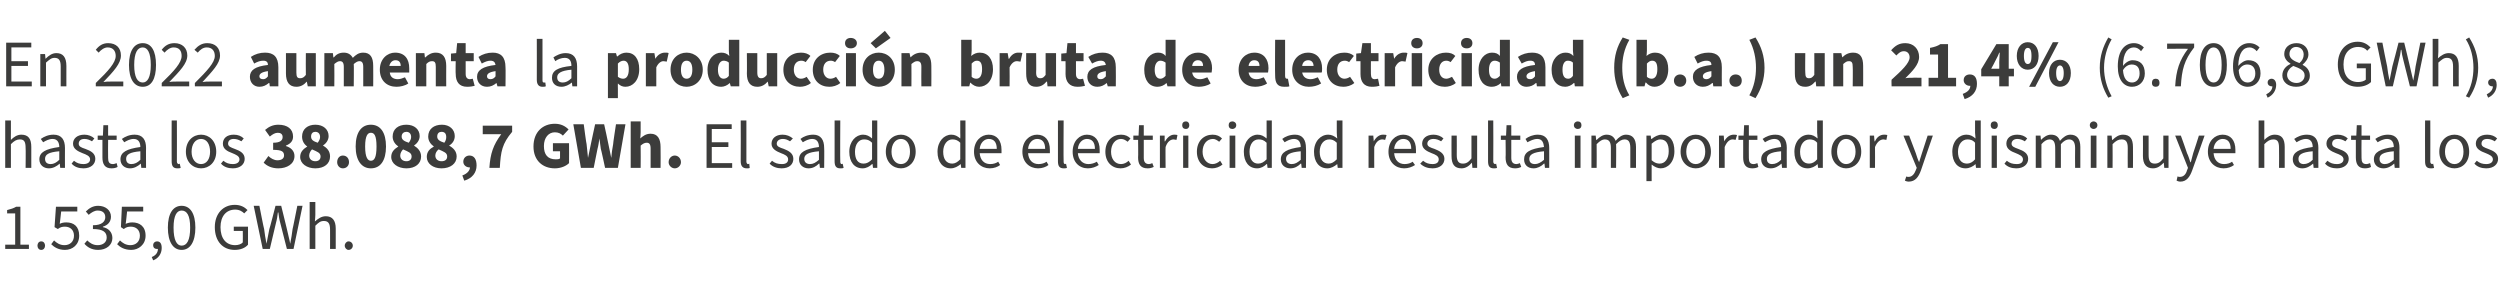
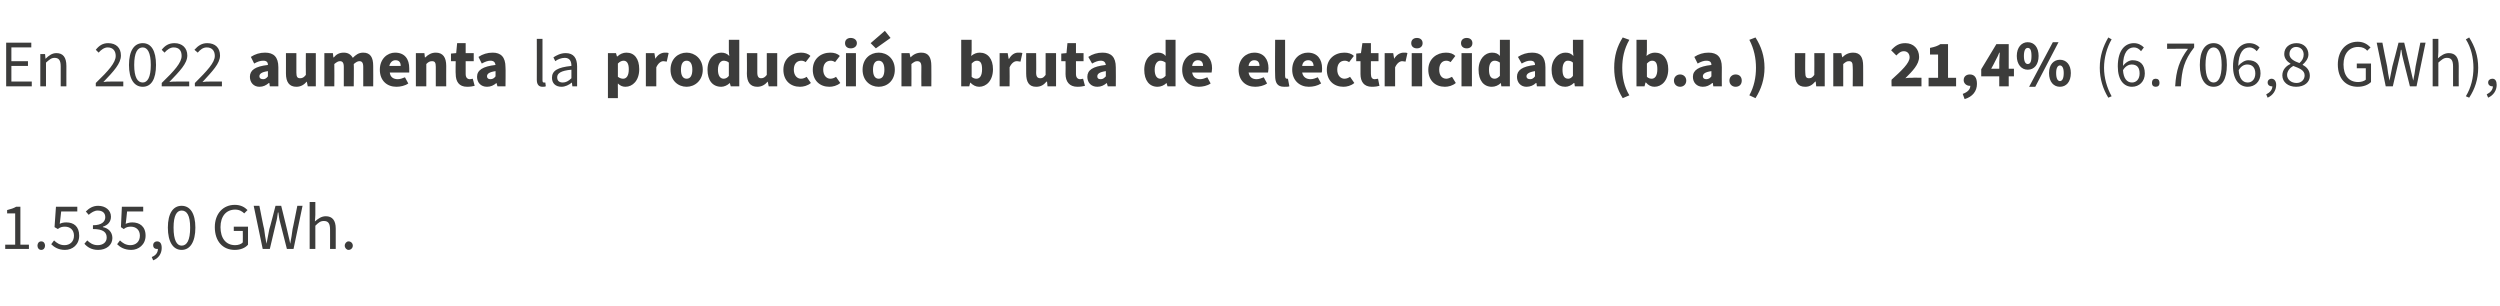
<svg xmlns="http://www.w3.org/2000/svg" version="1.1" width="527.2px" height="64.6px" viewBox="0 -1 527.2 64.6" style="top:-1px">
  <desc>En 2022 aumenta la producci n bruta de electricidad (b.a.) un 21,4% (6.706,8 GWh), hasta los 38.088,7 GWh. El saldo d...</desc>
  <defs />
  <g id="Polygon55440">
    <path d="M 1.1 50.6 L 3.2 50.6 L 3.2 44 L 1.5 44 C 1.5 44 1.51 43.26 1.5 43.3 C 2.3 43.1 2.9 42.9 3.4 42.6 C 3.42 42.6 4.3 42.6 4.3 42.6 L 4.3 50.6 L 6.1 50.6 L 6.1 51.5 L 1.1 51.5 L 1.1 50.6 Z M 7.9 50.8 C 7.9 50.3 8.2 49.9 8.7 49.9 C 9.2 49.9 9.5 50.3 9.5 50.8 C 9.5 51.3 9.2 51.7 8.7 51.7 C 8.2 51.7 7.9 51.3 7.9 50.8 Z M 10.8 50.5 C 10.8 50.5 11.4 49.7 11.4 49.7 C 11.9 50.2 12.6 50.7 13.6 50.7 C 14.7 50.7 15.6 50 15.6 48.7 C 15.6 47.5 14.8 46.8 13.7 46.8 C 13.1 46.8 12.7 46.9 12.2 47.3 C 12.15 47.29 11.5 46.9 11.5 46.9 L 11.8 42.6 L 16.3 42.6 L 16.3 43.6 L 12.9 43.6 C 12.9 43.6 12.61 46.24 12.6 46.2 C 13 46 13.4 45.9 14 45.9 C 15.5 45.9 16.7 46.7 16.7 48.7 C 16.7 50.6 15.3 51.7 13.7 51.7 C 12.3 51.7 11.4 51.1 10.8 50.5 Z M 17.8 50.4 C 17.8 50.4 18.4 49.7 18.4 49.7 C 18.9 50.2 19.6 50.7 20.6 50.7 C 21.7 50.7 22.5 50.1 22.5 49.1 C 22.5 48 21.8 47.3 19.6 47.3 C 19.6 47.3 19.6 46.5 19.6 46.5 C 21.5 46.5 22.2 45.7 22.2 44.8 C 22.2 43.9 21.6 43.4 20.6 43.4 C 19.9 43.4 19.3 43.8 18.7 44.3 C 18.7 44.3 18.1 43.6 18.1 43.6 C 18.8 42.9 19.6 42.4 20.7 42.4 C 22.2 42.4 23.4 43.3 23.4 44.7 C 23.4 45.8 22.7 46.5 21.7 46.8 C 21.7 46.8 21.7 46.9 21.7 46.9 C 22.8 47.1 23.7 47.9 23.7 49.2 C 23.7 50.7 22.4 51.7 20.7 51.7 C 19.3 51.7 18.4 51.1 17.8 50.4 Z M 24.7 50.5 C 24.7 50.5 25.3 49.7 25.3 49.7 C 25.8 50.2 26.5 50.7 27.5 50.7 C 28.6 50.7 29.5 50 29.5 48.7 C 29.5 47.5 28.7 46.8 27.6 46.8 C 27 46.8 26.6 46.9 26.1 47.3 C 26.07 47.29 25.5 46.9 25.5 46.9 L 25.7 42.6 L 30.2 42.6 L 30.2 43.6 L 26.8 43.6 C 26.8 43.6 26.53 46.24 26.5 46.2 C 27 46 27.4 45.9 27.9 45.9 C 29.4 45.9 30.7 46.7 30.7 48.7 C 30.7 50.6 29.2 51.7 27.7 51.7 C 26.2 51.7 25.3 51.1 24.7 50.5 Z M 32 53.2 C 32.8 52.9 33.3 52.3 33.3 51.5 C 33.2 51.5 33.2 51.5 33.1 51.5 C 32.7 51.5 32.3 51.3 32.3 50.7 C 32.3 50.2 32.7 49.9 33.1 49.9 C 33.8 49.9 34.1 50.4 34.1 51.3 C 34.1 52.5 33.4 53.5 32.3 53.9 C 32.3 53.9 32 53.2 32 53.2 Z M 35.4 47 C 35.4 44 36.5 42.4 38.3 42.4 C 40.1 42.4 41.2 44 41.2 47 C 41.2 50 40.1 51.7 38.3 51.7 C 36.5 51.7 35.4 50 35.4 47 Z M 40.1 47 C 40.1 44.4 39.4 43.4 38.3 43.4 C 37.3 43.4 36.6 44.4 36.6 47 C 36.6 49.7 37.3 50.8 38.3 50.8 C 39.4 50.8 40.1 49.7 40.1 47 Z M 45.3 46.9 C 45.3 44 47.1 42.2 49.5 42.2 C 50.8 42.2 51.6 42.7 52.2 43.3 C 52.2 43.3 51.5 44 51.5 44 C 51.1 43.6 50.5 43.2 49.6 43.2 C 47.7 43.2 46.5 44.6 46.5 46.9 C 46.5 49.2 47.6 50.7 49.6 50.7 C 50.2 50.7 50.9 50.5 51.2 50.1 C 51.23 50.13 51.2 47.7 51.2 47.7 L 49.3 47.7 L 49.3 46.8 L 52.3 46.8 C 52.3 46.8 52.3 50.64 52.3 50.6 C 51.7 51.3 50.7 51.7 49.5 51.7 C 47 51.7 45.3 49.9 45.3 46.9 Z M 53.5 42.4 L 54.7 42.4 C 54.7 42.4 55.66 47.35 55.7 47.3 C 55.8 48.3 56 49.3 56.2 50.4 C 56.2 50.4 56.2 50.4 56.2 50.4 C 56.4 49.3 56.6 48.3 56.8 47.3 C 56.84 47.35 58.1 42.4 58.1 42.4 L 59.3 42.4 C 59.3 42.4 60.52 47.35 60.5 47.3 C 60.7 48.3 61 49.3 61.2 50.4 C 61.2 50.4 61.2 50.4 61.2 50.4 C 61.4 49.3 61.6 48.3 61.7 47.3 C 61.72 47.35 62.7 42.4 62.7 42.4 L 63.8 42.4 L 61.9 51.5 L 60.5 51.5 C 60.5 51.5 59.11 45.99 59.1 46 C 58.9 45.3 58.8 44.6 58.7 43.8 C 58.7 43.8 58.6 43.8 58.6 43.8 C 58.5 44.6 58.4 45.3 58.2 46 C 58.21 45.99 56.9 51.5 56.9 51.5 L 55.4 51.5 L 53.5 42.4 Z M 65.3 41.6 L 66.5 41.6 L 66.5 44.3 C 66.5 44.3 66.44 45.68 66.4 45.7 C 67.1 45.1 67.8 44.6 68.7 44.6 C 70.1 44.6 70.8 45.5 70.8 47.2 C 70.78 47.22 70.8 51.5 70.8 51.5 L 69.6 51.5 C 69.6 51.5 69.62 47.37 69.6 47.4 C 69.6 46.1 69.2 45.6 68.3 45.6 C 67.6 45.6 67.2 45.9 66.5 46.6 C 66.48 46.6 66.5 51.5 66.5 51.5 L 65.3 51.5 L 65.3 41.6 Z M 72.7 50.8 C 72.7 50.3 73.1 49.9 73.5 49.9 C 74 49.9 74.4 50.3 74.4 50.8 C 74.4 51.3 74 51.7 73.5 51.7 C 73.1 51.7 72.7 51.3 72.7 50.8 Z " stroke="none" fill="#3c3c3b" />
  </g>
  <g id="Polygon55439">
-     <path d="M 1.1 24.4 L 2.3 24.4 L 2.3 27.1 C 2.3 27.1 2.27 28.5 2.3 28.5 C 2.9 27.9 3.6 27.4 4.5 27.4 C 6 27.4 6.6 28.3 6.6 30 C 6.61 30.04 6.6 34.4 6.6 34.4 L 5.4 34.4 C 5.4 34.4 5.45 30.2 5.4 30.2 C 5.4 28.9 5.1 28.4 4.2 28.4 C 3.5 28.4 3 28.7 2.3 29.4 C 2.31 29.43 2.3 34.4 2.3 34.4 L 1.1 34.4 L 1.1 24.4 Z M 8.3 32.6 C 8.3 31.1 9.6 30.4 12.5 30 C 12.5 29.2 12.2 28.3 11.1 28.3 C 10.3 28.3 9.6 28.7 9.1 29 C 9.1 29 8.6 28.3 8.6 28.3 C 9.3 27.8 10.2 27.4 11.3 27.4 C 13 27.4 13.7 28.5 13.7 30.2 C 13.68 30.17 13.7 34.4 13.7 34.4 L 12.7 34.4 L 12.6 33.5 C 12.6 33.5 12.57 33.54 12.6 33.5 C 11.9 34.1 11.2 34.5 10.3 34.5 C 9.2 34.5 8.3 33.8 8.3 32.6 Z M 12.5 32.7 C 12.5 32.7 12.5 30.9 12.5 30.9 C 10.2 31.1 9.5 31.6 9.5 32.5 C 9.5 33.3 10 33.6 10.7 33.6 C 11.3 33.6 11.9 33.3 12.5 32.7 Z M 15.1 33.5 C 15.1 33.5 15.6 32.9 15.6 32.9 C 16.2 33.4 16.8 33.6 17.6 33.6 C 18.5 33.6 19 33.2 19 32.6 C 19 31.9 18.2 31.6 17.4 31.3 C 16.4 30.9 15.4 30.4 15.4 29.3 C 15.4 28.2 16.3 27.4 17.8 27.4 C 18.6 27.4 19.4 27.7 19.9 28.2 C 19.9 28.2 19.4 28.8 19.4 28.8 C 18.9 28.5 18.4 28.3 17.8 28.3 C 16.9 28.3 16.6 28.8 16.6 29.3 C 16.6 29.9 17.1 30.1 18 30.4 C 19.1 30.8 20.1 31.3 20.1 32.5 C 20.1 33.6 19.2 34.5 17.6 34.5 C 16.6 34.5 15.7 34.2 15.1 33.5 Z M 21.6 32.2 C 21.6 32.24 21.6 28.5 21.6 28.5 L 20.6 28.5 L 20.6 27.6 L 21.7 27.6 L 21.8 25.4 L 22.8 25.4 L 22.8 27.6 L 24.6 27.6 L 24.6 28.5 L 22.8 28.5 C 22.8 28.5 22.76 32.27 22.8 32.3 C 22.8 33.1 23 33.6 23.8 33.6 C 24.1 33.6 24.3 33.5 24.6 33.4 C 24.6 33.4 24.8 34.2 24.8 34.2 C 24.5 34.4 24 34.5 23.5 34.5 C 22.1 34.5 21.6 33.6 21.6 32.2 Z M 25.4 32.6 C 25.4 31.1 26.7 30.4 29.6 30 C 29.6 29.2 29.3 28.3 28.2 28.3 C 27.4 28.3 26.7 28.7 26.2 29 C 26.2 29 25.7 28.3 25.7 28.3 C 26.4 27.8 27.3 27.4 28.4 27.4 C 30.1 27.4 30.8 28.5 30.8 30.2 C 30.77 30.17 30.8 34.4 30.8 34.4 L 29.8 34.4 L 29.7 33.5 C 29.7 33.5 29.67 33.54 29.7 33.5 C 29 34.1 28.3 34.5 27.4 34.5 C 26.3 34.5 25.4 33.8 25.4 32.6 Z M 29.6 32.7 C 29.6 32.7 29.6 30.9 29.6 30.9 C 27.3 31.1 26.6 31.6 26.6 32.5 C 26.6 33.3 27.1 33.6 27.7 33.6 C 28.4 33.6 29 33.3 29.6 32.7 Z M 36.2 33 C 36.17 32.98 36.2 24.4 36.2 24.4 L 37.3 24.4 C 37.3 24.4 37.33 33.07 37.3 33.1 C 37.3 33.4 37.5 33.6 37.7 33.6 C 37.7 33.6 37.8 33.6 37.9 33.5 C 37.9 33.5 38.1 34.4 38.1 34.4 C 37.9 34.5 37.7 34.5 37.4 34.5 C 36.5 34.5 36.2 34 36.2 33 Z M 39.2 31 C 39.2 28.7 40.7 27.4 42.4 27.4 C 44.1 27.4 45.6 28.7 45.6 31 C 45.6 33.2 44.1 34.5 42.4 34.5 C 40.7 34.5 39.2 33.2 39.2 31 Z M 44.3 31 C 44.3 29.4 43.6 28.3 42.4 28.3 C 41.2 28.3 40.4 29.4 40.4 31 C 40.4 32.5 41.2 33.6 42.4 33.6 C 43.6 33.6 44.3 32.5 44.3 31 Z M 46.6 33.5 C 46.6 33.5 47.1 32.9 47.1 32.9 C 47.7 33.4 48.3 33.6 49.1 33.6 C 50 33.6 50.5 33.2 50.5 32.6 C 50.5 31.9 49.7 31.6 49 31.3 C 47.9 30.9 47 30.4 47 29.3 C 47 28.2 47.8 27.4 49.3 27.4 C 50.2 27.4 50.9 27.7 51.4 28.2 C 51.4 28.2 50.9 28.8 50.9 28.8 C 50.4 28.5 49.9 28.3 49.3 28.3 C 48.4 28.3 48.1 28.8 48.1 29.3 C 48.1 29.9 48.7 30.1 49.5 30.4 C 50.6 30.8 51.6 31.3 51.6 32.5 C 51.6 33.6 50.7 34.5 49.1 34.5 C 48.1 34.5 47.2 34.2 46.6 33.5 Z M 55.6 33.3 C 55.6 33.3 56.6 31.9 56.6 31.9 C 57.1 32.4 57.8 32.8 58.5 32.8 C 59.4 32.8 59.9 32.4 59.9 31.8 C 59.9 31 59.5 30.6 57.6 30.6 C 57.6 30.6 57.6 29.1 57.6 29.1 C 59.1 29.1 59.6 28.6 59.6 27.9 C 59.6 27.3 59.2 27 58.6 27 C 58 27 57.5 27.3 56.9 27.8 C 56.9 27.8 55.9 26.4 55.9 26.4 C 56.7 25.7 57.6 25.3 58.7 25.3 C 60.6 25.3 61.8 26.2 61.8 27.8 C 61.8 28.7 61.3 29.3 60.3 29.7 C 60.3 29.7 60.3 29.8 60.3 29.8 C 61.3 30.1 62.1 30.8 62.1 31.9 C 62.1 33.6 60.5 34.5 58.7 34.5 C 57.3 34.5 56.3 34 55.6 33.3 Z M 63.3 32.1 C 63.3 31 64 30.4 64.8 29.9 C 64.8 29.9 64.8 29.9 64.8 29.9 C 64.1 29.4 63.7 28.7 63.7 27.8 C 63.7 26.2 64.9 25.3 66.5 25.3 C 68.2 25.3 69.3 26.3 69.3 27.7 C 69.3 28.6 68.7 29.3 68.1 29.7 C 68.1 29.7 68.1 29.7 68.1 29.7 C 69 30.2 69.6 30.9 69.6 32 C 69.6 33.5 68.4 34.5 66.5 34.5 C 64.7 34.5 63.3 33.5 63.3 32.1 Z M 67.5 27.9 C 67.5 27.2 67.1 26.8 66.5 26.8 C 66 26.8 65.6 27.1 65.6 27.8 C 65.6 28.5 66.1 28.8 67 29.1 C 67.3 28.7 67.5 28.3 67.5 27.9 Z M 67.6 32 C 67.6 31.2 66.9 31 65.8 30.5 C 65.5 30.8 65.2 31.3 65.2 31.8 C 65.2 32.6 65.8 33 66.5 33 C 67.1 33 67.6 32.7 67.6 32 Z M 71.1 33.2 C 71.1 32.4 71.6 31.8 72.3 31.8 C 73.1 31.8 73.6 32.4 73.6 33.2 C 73.6 33.9 73.1 34.5 72.3 34.5 C 71.6 34.5 71.1 33.9 71.1 33.2 Z M 75 29.9 C 75 26.8 76.3 25.3 78.2 25.3 C 80.2 25.3 81.4 26.9 81.4 29.9 C 81.4 32.9 80.2 34.5 78.2 34.5 C 76.3 34.5 75 32.9 75 29.9 Z M 79.4 29.9 C 79.4 27.5 78.9 27 78.2 27 C 77.6 27 77 27.5 77 29.9 C 77 32.3 77.6 32.9 78.2 32.9 C 78.9 32.9 79.4 32.3 79.4 29.9 Z M 82.5 32.1 C 82.5 31 83.2 30.4 84 29.9 C 84 29.9 84 29.9 84 29.9 C 83.3 29.4 82.8 28.7 82.8 27.8 C 82.8 26.2 84 25.3 85.7 25.3 C 87.4 25.3 88.5 26.3 88.5 27.7 C 88.5 28.6 87.9 29.3 87.3 29.7 C 87.3 29.7 87.3 29.7 87.3 29.7 C 88.1 30.2 88.8 30.9 88.8 32 C 88.8 33.5 87.6 34.5 85.7 34.5 C 83.9 34.5 82.5 33.5 82.5 32.1 Z M 86.7 27.9 C 86.7 27.2 86.3 26.8 85.7 26.8 C 85.2 26.8 84.7 27.1 84.7 27.8 C 84.7 28.5 85.3 28.8 86.2 29.1 C 86.5 28.7 86.7 28.3 86.7 27.9 Z M 86.8 32 C 86.8 31.2 86.1 31 85 30.5 C 84.7 30.8 84.4 31.3 84.4 31.8 C 84.4 32.6 85 33 85.7 33 C 86.3 33 86.8 32.7 86.8 32 Z M 90 32.1 C 90 31 90.6 30.4 91.5 29.9 C 91.5 29.9 91.5 29.9 91.5 29.9 C 90.8 29.4 90.3 28.7 90.3 27.8 C 90.3 26.2 91.5 25.3 93.2 25.3 C 94.8 25.3 95.9 26.3 95.9 27.7 C 95.9 28.6 95.4 29.3 94.7 29.7 C 94.7 29.7 94.7 29.7 94.7 29.7 C 95.6 30.2 96.3 30.9 96.3 32 C 96.3 33.5 95 34.5 93.1 34.5 C 91.3 34.5 90 33.5 90 32.1 Z M 94.1 27.9 C 94.1 27.2 93.8 26.8 93.1 26.8 C 92.6 26.8 92.2 27.1 92.2 27.8 C 92.2 28.5 92.8 28.8 93.7 29.1 C 94 28.7 94.1 28.3 94.1 27.9 Z M 94.3 32 C 94.3 31.2 93.6 31 92.5 30.5 C 92.1 30.8 91.8 31.3 91.8 31.8 C 91.8 32.6 92.4 33 93.1 33 C 93.8 33 94.3 32.7 94.3 32 Z M 97.5 36 C 98.6 35.6 99.1 34.9 99.1 34.3 C 99.1 34.3 99 34.3 99 34.3 C 98.3 34.3 97.7 33.8 97.7 33.1 C 97.7 32.3 98.3 31.8 99 31.8 C 100 31.8 100.5 32.6 100.5 33.9 C 100.5 35.4 99.6 36.6 97.9 37.1 C 97.9 37.1 97.5 36 97.5 36 Z M 105.7 27.3 C 105.69 27.29 101.8 27.3 101.8 27.3 L 101.8 25.5 L 108 25.5 C 108 25.5 108 26.81 108 26.8 C 105.9 29.3 105.6 30.9 105.4 34.4 C 105.4 34.4 103.2 34.4 103.2 34.4 C 103.4 31.4 104 29.6 105.7 27.3 Z M 112.5 29.9 C 112.5 26.8 114.5 25.1 117 25.1 C 118.3 25.1 119.2 25.6 119.9 26.3 C 119.9 26.3 118.7 27.6 118.7 27.6 C 118.3 27.2 117.8 26.9 117 26.9 C 115.7 26.9 114.7 28 114.7 29.8 C 114.7 31.6 115.5 32.6 117.2 32.6 C 117.5 32.6 117.9 32.6 118.1 32.4 C 118.09 32.41 118.1 30.9 118.1 30.9 L 116.6 30.9 L 116.6 29.2 L 120 29.2 C 120 29.2 120.02 33.42 120 33.4 C 119.4 34 118.3 34.5 117 34.5 C 114.5 34.5 112.5 32.9 112.5 29.9 Z M 120.9 25.2 L 123.1 25.2 C 123.1 25.2 123.65 29.41 123.7 29.4 C 123.8 30.4 123.9 31.3 124 32.3 C 124 32.3 124 32.3 124 32.3 C 124.2 31.3 124.4 30.4 124.6 29.4 C 124.58 29.41 125.5 25.2 125.5 25.2 L 127.4 25.2 C 127.4 25.2 128.33 29.41 128.3 29.4 C 128.5 30.3 128.7 31.3 128.9 32.3 C 128.9 32.3 128.9 32.3 128.9 32.3 C 129 31.3 129.1 30.4 129.3 29.4 C 129.25 29.41 129.9 25.2 129.9 25.2 L 131.9 25.2 L 130.3 34.4 L 127.6 34.4 C 127.6 34.4 126.74 30.37 126.7 30.4 C 126.6 29.7 126.5 28.9 126.4 28.2 C 126.4 28.2 126.4 28.2 126.4 28.2 C 126.3 28.9 126.2 29.7 126 30.4 C 126 30.37 125.2 34.4 125.2 34.4 L 122.5 34.4 L 120.9 25.2 Z M 133 24.6 L 135.1 24.6 L 135.1 26.9 C 135.1 26.9 135.05 28.17 135 28.2 C 135.6 27.7 136.2 27.2 137.2 27.2 C 138.7 27.2 139.3 28.3 139.3 30 C 139.34 30.04 139.3 34.4 139.3 34.4 L 137.2 34.4 C 137.2 34.4 137.18 30.32 137.2 30.3 C 137.2 29.4 136.9 29.1 136.4 29.1 C 135.9 29.1 135.6 29.3 135.1 29.7 C 135.14 29.69 135.1 34.4 135.1 34.4 L 133 34.4 L 133 24.6 Z M 141 33.2 C 141 32.4 141.6 31.8 142.3 31.8 C 143 31.8 143.6 32.4 143.6 33.2 C 143.6 33.9 143 34.5 142.3 34.5 C 141.6 34.5 141 33.9 141 33.2 Z M 149 25.2 L 154.3 25.2 L 154.3 26.2 L 150.1 26.2 L 150.1 29 L 153.6 29 L 153.6 30 L 150.1 30 L 150.1 33.4 L 154.4 33.4 L 154.4 34.4 L 149 34.4 L 149 25.2 Z M 156.2 33 C 156.24 32.98 156.2 24.4 156.2 24.4 L 157.4 24.4 C 157.4 24.4 157.4 33.07 157.4 33.1 C 157.4 33.4 157.6 33.6 157.7 33.6 C 157.8 33.6 157.9 33.6 158 33.5 C 158 33.5 158.1 34.4 158.1 34.4 C 158 34.5 157.8 34.5 157.5 34.5 C 156.6 34.5 156.2 34 156.2 33 Z M 162.3 33.5 C 162.3 33.5 162.8 32.9 162.8 32.9 C 163.4 33.4 164 33.6 164.9 33.6 C 165.8 33.6 166.2 33.2 166.2 32.6 C 166.2 31.9 165.5 31.6 164.7 31.3 C 163.7 30.9 162.7 30.4 162.7 29.3 C 162.7 28.2 163.6 27.4 165 27.4 C 165.9 27.4 166.6 27.7 167.2 28.2 C 167.2 28.2 166.6 28.8 166.6 28.8 C 166.1 28.5 165.7 28.3 165.1 28.3 C 164.2 28.3 163.8 28.8 163.8 29.3 C 163.8 29.9 164.4 30.1 165.3 30.4 C 166.3 30.8 167.3 31.3 167.3 32.5 C 167.3 33.6 166.5 34.5 164.8 34.5 C 163.9 34.5 162.9 34.2 162.3 33.5 Z M 168.5 32.6 C 168.5 31.1 169.8 30.4 172.7 30 C 172.7 29.2 172.4 28.3 171.3 28.3 C 170.5 28.3 169.8 28.7 169.3 29 C 169.3 29 168.8 28.3 168.8 28.3 C 169.4 27.8 170.4 27.4 171.5 27.4 C 173.1 27.4 173.8 28.5 173.8 30.2 C 173.85 30.17 173.8 34.4 173.8 34.4 L 172.9 34.4 L 172.8 33.5 C 172.8 33.5 172.74 33.54 172.7 33.5 C 172.1 34.1 171.4 34.5 170.5 34.5 C 169.4 34.5 168.5 33.8 168.5 32.6 Z M 172.7 32.7 C 172.7 32.7 172.7 30.9 172.7 30.9 C 170.4 31.1 169.6 31.6 169.6 32.5 C 169.6 33.3 170.2 33.6 170.8 33.6 C 171.5 33.6 172 33.3 172.7 32.7 Z M 176 33 C 175.99 32.98 176 24.4 176 24.4 L 177.2 24.4 C 177.2 24.4 177.15 33.07 177.2 33.1 C 177.2 33.4 177.3 33.6 177.5 33.6 C 177.6 33.6 177.6 33.6 177.7 33.5 C 177.7 33.5 177.9 34.4 177.9 34.4 C 177.7 34.5 177.5 34.5 177.2 34.5 C 176.3 34.5 176 34 176 33 Z M 179.1 31 C 179.1 28.8 180.5 27.4 182 27.4 C 182.8 27.4 183.3 27.7 183.9 28.2 C 183.93 28.17 183.9 27 183.9 27 L 183.9 24.4 L 185 24.4 L 185 34.4 L 184.1 34.4 L 184 33.6 C 184 33.6 183.94 33.56 183.9 33.6 C 183.4 34.1 182.7 34.5 181.9 34.5 C 180.2 34.5 179.1 33.2 179.1 31 Z M 183.9 32.6 C 183.9 32.6 183.9 29.1 183.9 29.1 C 183.3 28.5 182.8 28.4 182.2 28.4 C 181.1 28.4 180.3 29.4 180.3 31 C 180.3 32.6 180.9 33.5 182.1 33.5 C 182.8 33.5 183.3 33.2 183.9 32.6 Z M 186.8 31 C 186.8 28.7 188.3 27.4 190 27.4 C 191.6 27.4 193.1 28.7 193.1 31 C 193.1 33.2 191.6 34.5 190 34.5 C 188.3 34.5 186.8 33.2 186.8 31 Z M 191.9 31 C 191.9 29.4 191.2 28.3 190 28.3 C 188.8 28.3 188 29.4 188 31 C 188 32.5 188.8 33.6 190 33.6 C 191.2 33.6 191.9 32.5 191.9 31 Z M 197.7 31 C 197.7 28.8 199.1 27.4 200.6 27.4 C 201.4 27.4 201.9 27.7 202.5 28.2 C 202.54 28.17 202.5 27 202.5 27 L 202.5 24.4 L 203.6 24.4 L 203.6 34.4 L 202.7 34.4 L 202.6 33.6 C 202.6 33.6 202.55 33.56 202.6 33.6 C 202 34.1 201.3 34.5 200.5 34.5 C 198.8 34.5 197.7 33.2 197.7 31 Z M 202.5 32.6 C 202.5 32.6 202.5 29.1 202.5 29.1 C 201.9 28.5 201.4 28.4 200.8 28.4 C 199.8 28.4 198.9 29.4 198.9 31 C 198.9 32.6 199.6 33.5 200.8 33.5 C 201.4 33.5 201.9 33.2 202.5 32.6 Z M 205.4 31 C 205.4 28.7 206.9 27.4 208.5 27.4 C 210.2 27.4 211.2 28.6 211.2 30.6 C 211.2 30.8 211.2 31 211.2 31.3 C 211.2 31.3 206.6 31.3 206.6 31.3 C 206.7 32.7 207.5 33.6 208.8 33.6 C 209.5 33.6 210.1 33.4 210.5 33.1 C 210.5 33.1 210.9 33.8 210.9 33.8 C 210.4 34.2 209.6 34.5 208.7 34.5 C 206.9 34.5 205.4 33.2 205.4 31 Z M 210.2 30.4 C 210.2 29 209.6 28.3 208.5 28.3 C 207.6 28.3 206.7 29.1 206.6 30.4 C 206.6 30.4 210.2 30.4 210.2 30.4 Z M 215.6 31 C 215.6 28.7 217.1 27.4 218.7 27.4 C 220.4 27.4 221.4 28.6 221.4 30.6 C 221.4 30.8 221.4 31 221.4 31.3 C 221.4 31.3 216.8 31.3 216.8 31.3 C 216.9 32.7 217.7 33.6 219 33.6 C 219.7 33.6 220.3 33.4 220.7 33.1 C 220.7 33.1 221.1 33.8 221.1 33.8 C 220.6 34.2 219.8 34.5 218.9 34.5 C 217.1 34.5 215.6 33.2 215.6 31 Z M 220.4 30.4 C 220.4 29 219.8 28.3 218.7 28.3 C 217.8 28.3 216.9 29.1 216.8 30.4 C 216.8 30.4 220.4 30.4 220.4 30.4 Z M 223.1 33 C 223.09 32.98 223.1 24.4 223.1 24.4 L 224.3 24.4 C 224.3 24.4 224.25 33.07 224.3 33.1 C 224.3 33.4 224.4 33.6 224.6 33.6 C 224.7 33.6 224.7 33.6 224.8 33.5 C 224.8 33.5 225 34.4 225 34.4 C 224.8 34.5 224.6 34.5 224.3 34.5 C 223.4 34.5 223.1 34 223.1 33 Z M 226.2 31 C 226.2 28.7 227.7 27.4 229.2 27.4 C 230.9 27.4 231.9 28.6 231.9 30.6 C 231.9 30.8 231.9 31 231.9 31.3 C 231.9 31.3 227.3 31.3 227.3 31.3 C 227.4 32.7 228.3 33.6 229.5 33.6 C 230.2 33.6 230.8 33.4 231.3 33.1 C 231.3 33.1 231.7 33.8 231.7 33.8 C 231.1 34.2 230.3 34.5 229.4 34.5 C 227.6 34.5 226.2 33.2 226.2 31 Z M 230.9 30.4 C 230.9 29 230.3 28.3 229.2 28.3 C 228.3 28.3 227.4 29.1 227.3 30.4 C 227.3 30.4 230.9 30.4 230.9 30.4 Z M 233.1 31 C 233.1 28.7 234.6 27.4 236.4 27.4 C 237.3 27.4 237.9 27.7 238.4 28.2 C 238.4 28.2 237.8 28.9 237.8 28.9 C 237.4 28.6 237 28.3 236.4 28.3 C 235.2 28.3 234.3 29.4 234.3 31 C 234.3 32.5 235.1 33.6 236.4 33.6 C 237 33.6 237.6 33.3 238 32.9 C 238 32.9 238.5 33.7 238.5 33.7 C 237.9 34.2 237.1 34.5 236.3 34.5 C 234.5 34.5 233.1 33.2 233.1 31 Z M 240 32.2 C 240.05 32.24 240 28.5 240 28.5 L 239 28.5 L 239 27.6 L 240.1 27.6 L 240.2 25.4 L 241.2 25.4 L 241.2 27.6 L 243.1 27.6 L 243.1 28.5 L 241.2 28.5 C 241.2 28.5 241.21 32.27 241.2 32.3 C 241.2 33.1 241.5 33.6 242.3 33.6 C 242.5 33.6 242.8 33.5 243 33.4 C 243 33.4 243.3 34.2 243.3 34.2 C 242.9 34.4 242.5 34.5 242 34.5 C 240.5 34.5 240 33.6 240 32.2 Z M 244.6 27.6 L 245.6 27.6 L 245.6 28.8 C 245.6 28.8 245.69 28.78 245.7 28.8 C 246.2 27.9 246.9 27.4 247.6 27.4 C 247.9 27.4 248.1 27.4 248.3 27.5 C 248.3 27.5 248.1 28.5 248.1 28.5 C 247.9 28.5 247.7 28.4 247.5 28.4 C 246.9 28.4 246.2 28.8 245.8 30 C 245.76 29.99 245.8 34.4 245.8 34.4 L 244.6 34.4 L 244.6 27.6 Z M 249.5 27.6 L 250.6 27.6 L 250.6 34.4 L 249.5 34.4 L 249.5 27.6 Z M 249.3 25.4 C 249.3 24.9 249.6 24.6 250.1 24.6 C 250.5 24.6 250.8 24.9 250.8 25.4 C 250.8 25.9 250.5 26.2 250.1 26.2 C 249.6 26.2 249.3 25.9 249.3 25.4 Z M 252.4 31 C 252.4 28.7 253.9 27.4 255.7 27.4 C 256.6 27.4 257.2 27.7 257.7 28.2 C 257.7 28.2 257.1 28.9 257.1 28.9 C 256.7 28.6 256.3 28.3 255.8 28.3 C 254.5 28.3 253.6 29.4 253.6 31 C 253.6 32.5 254.5 33.6 255.7 33.6 C 256.3 33.6 256.9 33.3 257.3 32.9 C 257.3 32.9 257.8 33.7 257.8 33.7 C 257.2 34.2 256.4 34.5 255.6 34.5 C 253.8 34.5 252.4 33.2 252.4 31 Z M 259.3 27.6 L 260.5 27.6 L 260.5 34.4 L 259.3 34.4 L 259.3 27.6 Z M 259.1 25.4 C 259.1 24.9 259.4 24.6 259.9 24.6 C 260.3 24.6 260.7 24.9 260.7 25.4 C 260.7 25.9 260.3 26.2 259.9 26.2 C 259.4 26.2 259.1 25.9 259.1 25.4 Z M 262.3 31 C 262.3 28.8 263.7 27.4 265.2 27.4 C 266 27.4 266.5 27.7 267.1 28.2 C 267.14 28.17 267.1 27 267.1 27 L 267.1 24.4 L 268.2 24.4 L 268.2 34.4 L 267.3 34.4 L 267.2 33.6 C 267.2 33.6 267.14 33.56 267.1 33.6 C 266.6 34.1 265.9 34.5 265.1 34.5 C 263.4 34.5 262.3 33.2 262.3 31 Z M 267.1 32.6 C 267.1 32.6 267.1 29.1 267.1 29.1 C 266.5 28.5 266 28.4 265.4 28.4 C 264.3 28.4 263.5 29.4 263.5 31 C 263.5 32.6 264.2 33.5 265.3 33.5 C 266 33.5 266.5 33.2 267.1 32.6 Z M 270.1 32.6 C 270.1 31.1 271.4 30.4 274.3 30 C 274.3 29.2 274 28.3 272.9 28.3 C 272.1 28.3 271.4 28.7 270.9 29 C 270.9 29 270.4 28.3 270.4 28.3 C 271 27.8 272 27.4 273.1 27.4 C 274.7 27.4 275.4 28.5 275.4 30.2 C 275.45 30.17 275.4 34.4 275.4 34.4 L 274.5 34.4 L 274.4 33.5 C 274.4 33.5 274.35 33.54 274.3 33.5 C 273.7 34.1 273 34.5 272.1 34.5 C 271 34.5 270.1 33.8 270.1 32.6 Z M 274.3 32.7 C 274.3 32.7 274.3 30.9 274.3 30.9 C 272 31.1 271.2 31.6 271.2 32.5 C 271.2 33.3 271.8 33.6 272.4 33.6 C 273.1 33.6 273.6 33.3 274.3 32.7 Z M 277.1 31 C 277.1 28.8 278.5 27.4 280.1 27.4 C 280.8 27.4 281.4 27.7 282 28.2 C 281.96 28.17 281.9 27 281.9 27 L 281.9 24.4 L 283.1 24.4 L 283.1 34.4 L 282.1 34.4 L 282 33.6 C 282 33.6 281.97 33.56 282 33.6 C 281.4 34.1 280.7 34.5 279.9 34.5 C 278.2 34.5 277.1 33.2 277.1 31 Z M 281.9 32.6 C 281.9 32.6 281.9 29.1 281.9 29.1 C 281.3 28.5 280.8 28.4 280.3 28.4 C 279.2 28.4 278.3 29.4 278.3 31 C 278.3 32.6 279 33.5 280.2 33.5 C 280.8 33.5 281.3 33.2 281.9 32.6 Z M 288.6 27.6 L 289.6 27.6 L 289.7 28.8 C 289.7 28.8 289.72 28.78 289.7 28.8 C 290.2 27.9 290.9 27.4 291.6 27.4 C 292 27.4 292.2 27.4 292.4 27.5 C 292.4 27.5 292.1 28.5 292.1 28.5 C 291.9 28.5 291.8 28.4 291.5 28.4 C 290.9 28.4 290.2 28.8 289.8 30 C 289.78 29.99 289.8 34.4 289.8 34.4 L 288.6 34.4 L 288.6 27.6 Z M 292.8 31 C 292.8 28.7 294.3 27.4 295.9 27.4 C 297.6 27.4 298.6 28.6 298.6 30.6 C 298.6 30.8 298.6 31 298.6 31.3 C 298.6 31.3 294 31.3 294 31.3 C 294.1 32.7 294.9 33.6 296.2 33.6 C 296.9 33.6 297.5 33.4 297.9 33.1 C 297.9 33.1 298.4 33.8 298.4 33.8 C 297.8 34.2 297 34.5 296.1 34.5 C 294.3 34.5 292.8 33.2 292.8 31 Z M 297.6 30.4 C 297.6 29 297 28.3 295.9 28.3 C 295 28.3 294.1 29.1 294 30.4 C 294 30.4 297.6 30.4 297.6 30.4 Z M 299.5 33.5 C 299.5 33.5 300.1 32.9 300.1 32.9 C 300.7 33.4 301.3 33.6 302.1 33.6 C 303 33.6 303.4 33.2 303.4 32.6 C 303.4 31.9 302.7 31.6 301.9 31.3 C 300.9 30.9 299.9 30.4 299.9 29.3 C 299.9 28.2 300.8 27.4 302.3 27.4 C 303.1 27.4 303.9 27.7 304.4 28.2 C 304.4 28.2 303.9 28.8 303.9 28.8 C 303.4 28.5 302.9 28.3 302.3 28.3 C 301.4 28.3 301 28.8 301 29.3 C 301 29.9 301.6 30.1 302.5 30.4 C 303.5 30.8 304.6 31.3 304.6 32.5 C 304.6 33.6 303.7 34.5 302.1 34.5 C 301.1 34.5 300.2 34.2 299.5 33.5 Z M 306.1 31.9 C 306.07 31.86 306.1 27.6 306.1 27.6 L 307.2 27.6 C 307.2 27.6 307.23 31.71 307.2 31.7 C 307.2 33 307.6 33.5 308.5 33.5 C 309.2 33.5 309.7 33.2 310.3 32.4 C 310.32 32.37 310.3 27.6 310.3 27.6 L 311.5 27.6 L 311.5 34.4 L 310.5 34.4 L 310.4 33.3 C 310.4 33.3 310.39 33.29 310.4 33.3 C 309.8 34 309.1 34.5 308.2 34.5 C 306.7 34.5 306.1 33.6 306.1 31.9 Z M 313.8 33 C 313.78 32.98 313.8 24.4 313.8 24.4 L 314.9 24.4 C 314.9 24.4 314.94 33.07 314.9 33.1 C 314.9 33.4 315.1 33.6 315.3 33.6 C 315.3 33.6 315.4 33.6 315.5 33.5 C 315.5 33.5 315.7 34.4 315.7 34.4 C 315.5 34.5 315.3 34.5 315 34.5 C 314.1 34.5 313.8 34 313.8 33 Z M 317.5 32.2 C 317.55 32.24 317.5 28.5 317.5 28.5 L 316.5 28.5 L 316.5 27.6 L 317.6 27.6 L 317.7 25.4 L 318.7 25.4 L 318.7 27.6 L 320.6 27.6 L 320.6 28.5 L 318.7 28.5 C 318.7 28.5 318.71 32.27 318.7 32.3 C 318.7 33.1 319 33.6 319.8 33.6 C 320 33.6 320.3 33.5 320.5 33.4 C 320.5 33.4 320.8 34.2 320.8 34.2 C 320.4 34.4 320 34.5 319.5 34.5 C 318 34.5 317.5 33.6 317.5 32.2 Z M 321.4 32.6 C 321.4 31.1 322.6 30.4 325.6 30 C 325.5 29.2 325.3 28.3 324.2 28.3 C 323.4 28.3 322.7 28.7 322.1 29 C 322.1 29 321.7 28.3 321.7 28.3 C 322.3 27.8 323.3 27.4 324.3 27.4 C 326 27.4 326.7 28.5 326.7 30.2 C 326.71 30.17 326.7 34.4 326.7 34.4 L 325.8 34.4 L 325.7 33.5 C 325.7 33.5 325.61 33.54 325.6 33.5 C 325 34.1 324.2 34.5 323.4 34.5 C 322.2 34.5 321.4 33.8 321.4 32.6 Z M 325.6 32.7 C 325.6 32.7 325.6 30.9 325.6 30.9 C 323.3 31.1 322.5 31.6 322.5 32.5 C 322.5 33.3 323 33.6 323.7 33.6 C 324.3 33.6 324.9 33.3 325.6 32.7 Z M 332.1 27.6 L 333.3 27.6 L 333.3 34.4 L 332.1 34.4 L 332.1 27.6 Z M 331.9 25.4 C 331.9 24.9 332.3 24.6 332.7 24.6 C 333.2 24.6 333.5 24.9 333.5 25.4 C 333.5 25.9 333.2 26.2 332.7 26.2 C 332.3 26.2 331.9 25.9 331.9 25.4 Z M 335.6 27.6 L 336.5 27.6 L 336.6 28.5 C 336.6 28.5 336.67 28.53 336.7 28.5 C 337.3 27.9 338 27.4 338.8 27.4 C 339.8 27.4 340.4 27.9 340.7 28.7 C 341.4 27.9 342.1 27.4 342.9 27.4 C 344.3 27.4 345 28.3 345 30 C 344.98 30.04 345 34.4 345 34.4 L 343.8 34.4 C 343.8 34.4 343.82 30.2 343.8 30.2 C 343.8 28.9 343.4 28.4 342.6 28.4 C 342 28.4 341.5 28.7 340.8 29.4 C 340.85 29.43 340.8 34.4 340.8 34.4 L 339.7 34.4 C 339.7 34.4 339.69 30.2 339.7 30.2 C 339.7 28.9 339.3 28.4 338.4 28.4 C 337.9 28.4 337.4 28.7 336.7 29.4 C 336.73 29.43 336.7 34.4 336.7 34.4 L 335.6 34.4 L 335.6 27.6 Z M 347.2 27.6 L 348.1 27.6 L 348.2 28.3 C 348.2 28.3 348.28 28.34 348.3 28.3 C 348.9 27.8 349.7 27.4 350.4 27.4 C 352.2 27.4 353.1 28.7 353.1 30.9 C 353.1 33.2 351.7 34.5 350.2 34.5 C 349.6 34.5 348.9 34.2 348.3 33.7 C 348.31 33.74 348.3 34.9 348.3 34.9 L 348.3 37.2 L 347.2 37.2 L 347.2 27.6 Z M 351.9 30.9 C 351.9 29.4 351.4 28.4 350.1 28.4 C 349.6 28.4 349 28.7 348.3 29.3 C 348.3 29.3 348.3 32.8 348.3 32.8 C 349 33.4 349.5 33.5 350 33.5 C 351.1 33.5 351.9 32.5 351.9 30.9 Z M 354.4 31 C 354.4 28.7 355.9 27.4 357.6 27.4 C 359.3 27.4 360.8 28.7 360.8 31 C 360.8 33.2 359.3 34.5 357.6 34.5 C 355.9 34.5 354.4 33.2 354.4 31 Z M 359.6 31 C 359.6 29.4 358.8 28.3 357.6 28.3 C 356.4 28.3 355.6 29.4 355.6 31 C 355.6 32.5 356.4 33.6 357.6 33.6 C 358.8 33.6 359.6 32.5 359.6 31 Z M 362.5 27.6 L 363.5 27.6 L 363.6 28.8 C 363.6 28.8 363.63 28.78 363.6 28.8 C 364.1 27.9 364.8 27.4 365.6 27.4 C 365.9 27.4 366.1 27.4 366.3 27.5 C 366.3 27.5 366 28.5 366 28.5 C 365.8 28.5 365.7 28.4 365.4 28.4 C 364.8 28.4 364.2 28.8 363.7 30 C 363.7 29.99 363.7 34.4 363.7 34.4 L 362.5 34.4 L 362.5 27.6 Z M 367.6 32.2 C 367.61 32.24 367.6 28.5 367.6 28.5 L 366.6 28.5 L 366.6 27.6 L 367.7 27.6 L 367.8 25.4 L 368.8 25.4 L 368.8 27.6 L 370.6 27.6 L 370.6 28.5 L 368.8 28.5 C 368.8 28.5 368.77 32.27 368.8 32.3 C 368.8 33.1 369 33.6 369.8 33.6 C 370.1 33.6 370.3 33.5 370.6 33.4 C 370.6 33.4 370.8 34.2 370.8 34.2 C 370.5 34.4 370 34.5 369.5 34.5 C 368.1 34.5 367.6 33.6 367.6 32.2 Z M 371.4 32.6 C 371.4 31.1 372.7 30.4 375.6 30 C 375.6 29.2 375.3 28.3 374.2 28.3 C 373.4 28.3 372.7 28.7 372.2 29 C 372.2 29 371.7 28.3 371.7 28.3 C 372.4 27.8 373.3 27.4 374.4 27.4 C 376.1 27.4 376.8 28.5 376.8 30.2 C 376.77 30.17 376.8 34.4 376.8 34.4 L 375.8 34.4 L 375.7 33.5 C 375.7 33.5 375.67 33.54 375.7 33.5 C 375 34.1 374.3 34.5 373.4 34.5 C 372.3 34.5 371.4 33.8 371.4 32.6 Z M 375.6 32.7 C 375.6 32.7 375.6 30.9 375.6 30.9 C 373.3 31.1 372.6 31.6 372.6 32.5 C 372.6 33.3 373.1 33.6 373.7 33.6 C 374.4 33.6 375 33.3 375.6 32.7 Z M 378.4 31 C 378.4 28.8 379.8 27.4 381.4 27.4 C 382.2 27.4 382.7 27.7 383.3 28.2 C 383.28 28.17 383.2 27 383.2 27 L 383.2 24.4 L 384.4 24.4 L 384.4 34.4 L 383.4 34.4 L 383.3 33.6 C 383.3 33.6 383.29 33.56 383.3 33.6 C 382.8 34.1 382 34.5 381.2 34.5 C 379.5 34.5 378.4 33.2 378.4 31 Z M 383.2 32.6 C 383.2 32.6 383.2 29.1 383.2 29.1 C 382.7 28.5 382.1 28.4 381.6 28.4 C 380.5 28.4 379.6 29.4 379.6 31 C 379.6 32.6 380.3 33.5 381.5 33.5 C 382.1 33.5 382.7 33.2 383.2 32.6 Z M 386.2 31 C 386.2 28.7 387.7 27.4 389.3 27.4 C 391 27.4 392.5 28.7 392.5 31 C 392.5 33.2 391 34.5 389.3 34.5 C 387.7 34.5 386.2 33.2 386.2 31 Z M 391.3 31 C 391.3 29.4 390.5 28.3 389.3 28.3 C 388.2 28.3 387.4 29.4 387.4 31 C 387.4 32.5 388.2 33.6 389.3 33.6 C 390.5 33.6 391.3 32.5 391.3 31 Z M 394.3 27.6 L 395.2 27.6 L 395.3 28.8 C 395.3 28.8 395.37 28.78 395.4 28.8 C 395.8 27.9 396.5 27.4 397.3 27.4 C 397.6 27.4 397.8 27.4 398 27.5 C 398 27.5 397.8 28.5 397.8 28.5 C 397.6 28.5 397.4 28.4 397.2 28.4 C 396.6 28.4 395.9 28.8 395.4 30 C 395.43 29.99 395.4 34.4 395.4 34.4 L 394.3 34.4 L 394.3 27.6 Z M 401.7 37.1 C 401.7 37.1 402 36.2 402 36.2 C 402.1 36.3 402.3 36.3 402.5 36.3 C 403.2 36.3 403.7 35.7 404 34.9 C 404 34.87 404.2 34.4 404.2 34.4 L 401.4 27.6 L 402.6 27.6 C 402.6 27.6 404 31.3 404 31.3 C 404.2 31.9 404.4 32.6 404.7 33.2 C 404.7 33.2 404.7 33.2 404.7 33.2 C 404.9 32.6 405.1 31.9 405.3 31.3 C 405.29 31.3 406.5 27.6 406.5 27.6 L 407.6 27.6 C 407.6 27.6 405.08 34.92 405.1 34.9 C 404.6 36.3 403.9 37.3 402.5 37.3 C 402.2 37.3 401.9 37.2 401.7 37.1 Z M 411.7 31 C 411.7 28.8 413.1 27.4 414.7 27.4 C 415.5 27.4 416 27.7 416.6 28.2 C 416.58 28.17 416.5 27 416.5 27 L 416.5 24.4 L 417.7 24.4 L 417.7 34.4 L 416.7 34.4 L 416.6 33.6 C 416.6 33.6 416.59 33.56 416.6 33.6 C 416.1 34.1 415.3 34.5 414.5 34.5 C 412.8 34.5 411.7 33.2 411.7 31 Z M 416.5 32.6 C 416.5 32.6 416.5 29.1 416.5 29.1 C 416 28.5 415.4 28.4 414.9 28.4 C 413.8 28.4 412.9 29.4 412.9 31 C 412.9 32.6 413.6 33.5 414.8 33.5 C 415.4 33.5 416 33.2 416.5 32.6 Z M 420 27.6 L 421.1 27.6 L 421.1 34.4 L 420 34.4 L 420 27.6 Z M 419.8 25.4 C 419.8 24.9 420.1 24.6 420.6 24.6 C 421 24.6 421.3 24.9 421.3 25.4 C 421.3 25.9 421 26.2 420.6 26.2 C 420.1 26.2 419.8 25.9 419.8 25.4 Z M 422.7 33.5 C 422.7 33.5 423.2 32.9 423.2 32.9 C 423.8 33.4 424.4 33.6 425.3 33.6 C 426.2 33.6 426.6 33.2 426.6 32.6 C 426.6 31.9 425.8 31.6 425.1 31.3 C 424 30.9 423.1 30.4 423.1 29.3 C 423.1 28.2 423.9 27.4 425.4 27.4 C 426.3 27.4 427 27.7 427.5 28.2 C 427.5 28.2 427 28.8 427 28.8 C 426.5 28.5 426 28.3 425.4 28.3 C 424.6 28.3 424.2 28.8 424.2 29.3 C 424.2 29.9 424.8 30.1 425.6 30.4 C 426.7 30.8 427.7 31.3 427.7 32.5 C 427.7 33.6 426.8 34.5 425.2 34.5 C 424.2 34.5 423.3 34.2 422.7 33.5 Z M 429.3 27.6 L 430.3 27.6 L 430.4 28.5 C 430.4 28.5 430.41 28.53 430.4 28.5 C 431 27.9 431.7 27.4 432.5 27.4 C 433.6 27.4 434.1 27.9 434.4 28.7 C 435.1 27.9 435.8 27.4 436.6 27.4 C 438 27.4 438.7 28.3 438.7 30 C 438.72 30.04 438.7 34.4 438.7 34.4 L 437.6 34.4 C 437.6 34.4 437.56 30.2 437.6 30.2 C 437.6 28.9 437.1 28.4 436.3 28.4 C 435.8 28.4 435.2 28.7 434.6 29.4 C 434.59 29.43 434.6 34.4 434.6 34.4 L 433.4 34.4 C 433.4 34.4 433.43 30.2 433.4 30.2 C 433.4 28.9 433 28.4 432.2 28.4 C 431.7 28.4 431.1 28.7 430.5 29.4 C 430.47 29.43 430.5 34.4 430.5 34.4 L 429.3 34.4 L 429.3 27.6 Z M 440.9 27.6 L 442.1 27.6 L 442.1 34.4 L 440.9 34.4 L 440.9 27.6 Z M 440.7 25.4 C 440.7 24.9 441.1 24.6 441.5 24.6 C 441.9 24.6 442.3 24.9 442.3 25.4 C 442.3 25.9 441.9 26.2 441.5 26.2 C 441.1 26.2 440.7 25.9 440.7 25.4 Z M 444.4 27.6 L 445.3 27.6 L 445.4 28.5 C 445.4 28.5 445.47 28.53 445.5 28.5 C 446.1 27.9 446.8 27.4 447.7 27.4 C 449.2 27.4 449.8 28.3 449.8 30 C 449.83 30.04 449.8 34.4 449.8 34.4 L 448.7 34.4 C 448.7 34.4 448.67 30.2 448.7 30.2 C 448.7 28.9 448.3 28.4 447.4 28.4 C 446.7 28.4 446.2 28.7 445.5 29.4 C 445.53 29.43 445.5 34.4 445.5 34.4 L 444.4 34.4 L 444.4 27.6 Z M 451.9 31.9 C 451.93 31.86 451.9 27.6 451.9 27.6 L 453.1 27.6 C 453.1 27.6 453.09 31.71 453.1 31.7 C 453.1 33 453.5 33.5 454.4 33.5 C 455.1 33.5 455.6 33.2 456.2 32.4 C 456.19 32.37 456.2 27.6 456.2 27.6 L 457.3 27.6 L 457.3 34.4 L 456.4 34.4 L 456.3 33.3 C 456.3 33.3 456.25 33.29 456.3 33.3 C 455.6 34 455 34.5 454 34.5 C 452.6 34.5 451.9 33.6 451.9 31.9 Z M 459 37.1 C 459 37.1 459.2 36.2 459.2 36.2 C 459.4 36.3 459.5 36.3 459.7 36.3 C 460.5 36.3 461 35.7 461.2 34.9 C 461.24 34.87 461.4 34.4 461.4 34.4 L 458.7 27.6 L 459.9 27.6 C 459.9 27.6 461.24 31.3 461.2 31.3 C 461.5 31.9 461.7 32.6 461.9 33.2 C 461.9 33.2 462 33.2 462 33.2 C 462.2 32.6 462.3 31.9 462.5 31.3 C 462.53 31.3 463.7 27.6 463.7 27.6 L 464.9 27.6 C 464.9 27.6 462.32 34.92 462.3 34.9 C 461.8 36.3 461.1 37.3 459.8 37.3 C 459.5 37.3 459.2 37.2 459 37.1 Z M 465.6 31 C 465.6 28.7 467.1 27.4 468.7 27.4 C 470.4 27.4 471.4 28.6 471.4 30.6 C 471.4 30.8 471.4 31 471.4 31.3 C 471.4 31.3 466.8 31.3 466.8 31.3 C 466.9 32.7 467.7 33.6 469 33.6 C 469.7 33.6 470.3 33.4 470.7 33.1 C 470.7 33.1 471.1 33.8 471.1 33.8 C 470.6 34.2 469.8 34.5 468.9 34.5 C 467.1 34.5 465.6 33.2 465.6 31 Z M 470.4 30.4 C 470.4 29 469.8 28.3 468.7 28.3 C 467.8 28.3 466.9 29.1 466.8 30.4 C 466.8 30.4 470.4 30.4 470.4 30.4 Z M 476.3 24.4 L 477.5 24.4 L 477.5 27.1 C 477.5 27.1 477.46 28.5 477.5 28.5 C 478.1 27.9 478.8 27.4 479.7 27.4 C 481.2 27.4 481.8 28.3 481.8 30 C 481.8 30.04 481.8 34.4 481.8 34.4 L 480.6 34.4 C 480.6 34.4 480.64 30.2 480.6 30.2 C 480.6 28.9 480.3 28.4 479.4 28.4 C 478.7 28.4 478.2 28.7 477.5 29.4 C 477.51 29.43 477.5 34.4 477.5 34.4 L 476.3 34.4 L 476.3 24.4 Z M 483.5 32.6 C 483.5 31.1 484.8 30.4 487.7 30 C 487.7 29.2 487.4 28.3 486.3 28.3 C 485.5 28.3 484.8 28.7 484.3 29 C 484.3 29 483.8 28.3 483.8 28.3 C 484.5 27.8 485.4 27.4 486.5 27.4 C 488.2 27.4 488.9 28.5 488.9 30.2 C 488.87 30.17 488.9 34.4 488.9 34.4 L 487.9 34.4 L 487.8 33.5 C 487.8 33.5 487.77 33.54 487.8 33.5 C 487.1 34.1 486.4 34.5 485.5 34.5 C 484.4 34.5 483.5 33.8 483.5 32.6 Z M 487.7 32.7 C 487.7 32.7 487.7 30.9 487.7 30.9 C 485.4 31.1 484.7 31.6 484.7 32.5 C 484.7 33.3 485.2 33.6 485.8 33.6 C 486.5 33.6 487.1 33.3 487.7 32.7 Z M 490.3 33.5 C 490.3 33.5 490.8 32.9 490.8 32.9 C 491.4 33.4 492 33.6 492.8 33.6 C 493.7 33.6 494.2 33.2 494.2 32.6 C 494.2 31.9 493.4 31.6 492.6 31.3 C 491.6 30.9 490.6 30.4 490.6 29.3 C 490.6 28.2 491.5 27.4 493 27.4 C 493.8 27.4 494.6 27.7 495.1 28.2 C 495.1 28.2 494.6 28.8 494.6 28.8 C 494.1 28.5 493.6 28.3 493 28.3 C 492.1 28.3 491.8 28.8 491.8 29.3 C 491.8 29.9 492.3 30.1 493.2 30.4 C 494.3 30.8 495.3 31.3 495.3 32.5 C 495.3 33.6 494.4 34.5 492.8 34.5 C 491.8 34.5 490.9 34.2 490.3 33.5 Z M 496.8 32.2 C 496.8 32.24 496.8 28.5 496.8 28.5 L 495.8 28.5 L 495.8 27.6 L 496.9 27.6 L 497 25.4 L 498 25.4 L 498 27.6 L 499.8 27.6 L 499.8 28.5 L 498 28.5 C 498 28.5 497.96 32.27 498 32.3 C 498 33.1 498.2 33.6 499 33.6 C 499.3 33.6 499.5 33.5 499.8 33.4 C 499.8 33.4 500 34.2 500 34.2 C 499.7 34.4 499.2 34.5 498.7 34.5 C 497.3 34.5 496.8 33.6 496.8 32.2 Z M 500.6 32.6 C 500.6 31.1 501.9 30.4 504.8 30 C 504.8 29.2 504.5 28.3 503.4 28.3 C 502.6 28.3 501.9 28.7 501.4 29 C 501.4 29 500.9 28.3 500.9 28.3 C 501.6 27.8 502.5 27.4 503.6 27.4 C 505.3 27.4 506 28.5 506 30.2 C 505.97 30.17 506 34.4 506 34.4 L 505 34.4 L 504.9 33.5 C 504.9 33.5 504.86 33.54 504.9 33.5 C 504.2 34.1 503.5 34.5 502.6 34.5 C 501.5 34.5 500.6 33.8 500.6 32.6 Z M 504.8 32.7 C 504.8 32.7 504.8 30.9 504.8 30.9 C 502.5 31.1 501.8 31.6 501.8 32.5 C 501.8 33.3 502.3 33.6 502.9 33.6 C 503.6 33.6 504.1 33.3 504.8 32.7 Z M 511.4 33 C 511.37 32.98 511.4 24.4 511.4 24.4 L 512.5 24.4 C 512.5 24.4 512.53 33.07 512.5 33.1 C 512.5 33.4 512.7 33.6 512.9 33.6 C 512.9 33.6 513 33.6 513.1 33.5 C 513.1 33.5 513.3 34.4 513.3 34.4 C 513.1 34.5 512.9 34.5 512.6 34.5 C 511.7 34.5 511.4 34 511.4 33 Z M 514.4 31 C 514.4 28.7 515.9 27.4 517.6 27.4 C 519.3 27.4 520.7 28.7 520.7 31 C 520.7 33.2 519.3 34.5 517.6 34.5 C 515.9 34.5 514.4 33.2 514.4 31 Z M 519.5 31 C 519.5 29.4 518.8 28.3 517.6 28.3 C 516.4 28.3 515.6 29.4 515.6 31 C 515.6 32.5 516.4 33.6 517.6 33.6 C 518.8 33.6 519.5 32.5 519.5 31 Z M 521.8 33.5 C 521.8 33.5 522.3 32.9 522.3 32.9 C 522.9 33.4 523.5 33.6 524.3 33.6 C 525.2 33.6 525.7 33.2 525.7 32.6 C 525.7 31.9 524.9 31.6 524.2 31.3 C 523.1 30.9 522.1 30.4 522.1 29.3 C 522.1 28.2 523 27.4 524.5 27.4 C 525.4 27.4 526.1 27.7 526.6 28.2 C 526.6 28.2 526.1 28.8 526.1 28.8 C 525.6 28.5 525.1 28.3 524.5 28.3 C 523.6 28.3 523.3 28.8 523.3 29.3 C 523.3 29.9 523.9 30.1 524.7 30.4 C 525.8 30.8 526.8 31.3 526.8 32.5 C 526.8 33.6 525.9 34.5 524.3 34.5 C 523.3 34.5 522.4 34.2 521.8 33.5 Z " stroke="none" fill="#3c3c3b" />
-   </g>
+     </g>
  <g id="Polygon55438">
    <path d="M 1.3 8 L 6.6 8 L 6.6 9 L 2.4 9 L 2.4 11.9 L 5.9 11.9 L 5.9 12.9 L 2.4 12.9 L 2.4 16.2 L 6.7 16.2 L 6.7 17.2 L 1.3 17.2 L 1.3 8 Z M 8.5 10.4 L 9.5 10.4 L 9.6 11.4 C 9.6 11.4 9.62 11.35 9.6 11.4 C 10.3 10.7 11 10.2 11.9 10.2 C 13.3 10.2 14 11.1 14 12.9 C 13.99 12.87 14 17.2 14 17.2 L 12.8 17.2 C 12.8 17.2 12.82 13.02 12.8 13 C 12.8 11.7 12.4 11.2 11.5 11.2 C 10.8 11.2 10.4 11.6 9.7 12.2 C 9.69 12.25 9.7 17.2 9.7 17.2 L 8.5 17.2 L 8.5 10.4 Z M 20.2 16.5 C 22.9 13.9 24.4 12.2 24.4 10.8 C 24.4 9.7 23.8 9 22.7 9 C 22 9 21.3 9.5 20.8 10.1 C 20.8 10.1 20.2 9.5 20.2 9.5 C 20.9 8.6 21.7 8.1 22.8 8.1 C 24.5 8.1 25.5 9.1 25.5 10.7 C 25.5 12.4 24 14 21.8 16.3 C 22.3 16.2 22.8 16.2 23.3 16.2 C 23.3 16.18 26 16.2 26 16.2 L 26 17.2 L 20.2 17.2 C 20.2 17.2 20.2 16.46 20.2 16.5 Z M 27.2 12.7 C 27.2 9.7 28.3 8.1 30.1 8.1 C 31.9 8.1 32.9 9.7 32.9 12.7 C 32.9 15.7 31.9 17.3 30.1 17.3 C 28.3 17.3 27.2 15.7 27.2 12.7 Z M 31.8 12.7 C 31.8 10.1 31.1 9 30.1 9 C 29 9 28.3 10.1 28.3 12.7 C 28.3 15.3 29 16.4 30.1 16.4 C 31.1 16.4 31.8 15.3 31.8 12.7 Z M 34.1 16.5 C 36.8 13.9 38.3 12.2 38.3 10.8 C 38.3 9.7 37.8 9 36.6 9 C 35.9 9 35.2 9.5 34.7 10.1 C 34.7 10.1 34.1 9.5 34.1 9.5 C 34.8 8.6 35.6 8.1 36.8 8.1 C 38.4 8.1 39.5 9.1 39.5 10.7 C 39.5 12.4 37.9 14 35.7 16.3 C 36.2 16.2 36.8 16.2 37.2 16.2 C 37.21 16.18 39.9 16.2 39.9 16.2 L 39.9 17.2 L 34.1 17.2 C 34.1 17.2 34.12 16.46 34.1 16.5 Z M 41.1 16.5 C 43.7 13.9 45.3 12.2 45.3 10.8 C 45.3 9.7 44.7 9 43.6 9 C 42.8 9 42.2 9.5 41.7 10.1 C 41.7 10.1 41 9.5 41 9.5 C 41.8 8.6 42.6 8.1 43.7 8.1 C 45.4 8.1 46.4 9.1 46.4 10.7 C 46.4 12.4 44.8 14 42.7 16.3 C 43.2 16.2 43.7 16.2 44.2 16.2 C 44.17 16.18 46.8 16.2 46.8 16.2 L 46.8 17.2 L 41.1 17.2 C 41.1 17.2 41.08 16.46 41.1 16.5 Z M 52.7 15.2 C 52.7 13.8 53.8 13 56.5 12.7 C 56.5 12.1 56.2 11.8 55.5 11.8 C 54.9 11.8 54.3 12 53.6 12.4 C 53.6 12.4 52.9 11 52.9 11 C 53.8 10.4 54.8 10.1 55.9 10.1 C 57.7 10.1 58.7 11 58.7 13.2 C 58.69 13.23 58.7 17.2 58.7 17.2 L 56.9 17.2 L 56.8 16.5 C 56.8 16.5 56.71 16.48 56.7 16.5 C 56.1 17 55.5 17.3 54.7 17.3 C 53.5 17.3 52.7 16.4 52.7 15.2 Z M 56.5 15.1 C 56.5 15.1 56.5 14 56.5 14 C 55.1 14.2 54.7 14.6 54.7 15.1 C 54.7 15.5 55 15.7 55.5 15.7 C 55.9 15.7 56.2 15.5 56.5 15.1 Z M 60.3 14.5 C 60.31 14.53 60.3 10.2 60.3 10.2 L 62.5 10.2 C 62.5 10.2 62.48 14.25 62.5 14.3 C 62.5 15.2 62.7 15.5 63.3 15.5 C 63.8 15.5 64.1 15.3 64.5 14.8 C 64.46 14.78 64.5 10.2 64.5 10.2 L 66.6 10.2 L 66.6 17.2 L 64.9 17.2 L 64.7 16.2 C 64.7 16.2 64.65 16.23 64.7 16.2 C 64.1 16.9 63.4 17.3 62.5 17.3 C 61 17.3 60.3 16.3 60.3 14.5 Z M 68.4 10.2 L 70.2 10.2 L 70.3 11.1 C 70.3 11.1 70.36 11.09 70.4 11.1 C 70.9 10.5 71.5 10.1 72.5 10.1 C 73.4 10.1 74 10.5 74.4 11.2 C 75 10.6 75.6 10.1 76.6 10.1 C 78.1 10.1 78.7 11.1 78.7 12.9 C 78.73 12.87 78.7 17.2 78.7 17.2 L 76.6 17.2 C 76.6 17.2 76.58 13.15 76.6 13.1 C 76.6 12.2 76.3 11.9 75.8 11.9 C 75.4 11.9 75.1 12.1 74.6 12.5 C 74.65 12.52 74.6 17.2 74.6 17.2 L 72.5 17.2 C 72.5 17.2 72.48 13.15 72.5 13.1 C 72.5 12.2 72.2 11.9 71.7 11.9 C 71.3 11.9 71 12.1 70.5 12.5 C 70.54 12.52 70.5 17.2 70.5 17.2 L 68.4 17.2 L 68.4 10.2 Z M 80.1 13.7 C 80.1 11.4 81.7 10.1 83.3 10.1 C 85.4 10.1 86.3 11.5 86.3 13.4 C 86.3 13.8 86.3 14.2 86.3 14.3 C 86.3 14.3 82.2 14.3 82.2 14.3 C 82.3 15.3 83 15.7 83.9 15.7 C 84.4 15.7 84.9 15.5 85.4 15.3 C 85.4 15.3 86.1 16.6 86.1 16.6 C 85.4 17.1 84.4 17.3 83.6 17.3 C 81.6 17.3 80.1 16 80.1 13.7 Z M 84.5 12.9 C 84.5 12.2 84.2 11.7 83.4 11.7 C 82.8 11.7 82.3 12.1 82.1 12.9 C 82.1 12.9 84.5 12.9 84.5 12.9 Z M 87.7 10.2 L 89.5 10.2 L 89.6 11.1 C 89.6 11.1 89.7 11.09 89.7 11.1 C 90.3 10.5 91 10.1 91.9 10.1 C 93.4 10.1 94.1 11.1 94.1 12.9 C 94.08 12.87 94.1 17.2 94.1 17.2 L 91.9 17.2 C 91.9 17.2 91.91 13.15 91.9 13.1 C 91.9 12.2 91.7 11.9 91.1 11.9 C 90.6 11.9 90.3 12.1 89.9 12.5 C 89.88 12.52 89.9 17.2 89.9 17.2 L 87.7 17.2 L 87.7 10.2 Z M 96.1 14.6 C 96.05 14.6 96.1 11.9 96.1 11.9 L 95.1 11.9 L 95.1 10.3 L 96.2 10.2 L 96.4 8.1 L 98.2 8.1 L 98.2 10.2 L 99.9 10.2 L 99.9 11.9 L 98.2 11.9 C 98.2 11.9 98.22 14.57 98.2 14.6 C 98.2 15.4 98.6 15.7 99.1 15.7 C 99.3 15.7 99.6 15.6 99.7 15.6 C 99.7 15.6 100.1 17.1 100.1 17.1 C 99.7 17.2 99.2 17.3 98.5 17.3 C 96.8 17.3 96.1 16.2 96.1 14.6 Z M 100.6 15.2 C 100.6 13.8 101.8 13 104.5 12.7 C 104.4 12.1 104.1 11.8 103.4 11.8 C 102.9 11.8 102.3 12 101.6 12.4 C 101.6 12.4 100.9 11 100.9 11 C 101.8 10.4 102.8 10.1 103.9 10.1 C 105.6 10.1 106.6 11 106.6 13.2 C 106.65 13.23 106.6 17.2 106.6 17.2 L 104.9 17.2 L 104.7 16.5 C 104.7 16.5 104.68 16.48 104.7 16.5 C 104.1 17 103.5 17.3 102.7 17.3 C 101.4 17.3 100.6 16.4 100.6 15.2 Z M 104.5 15.1 C 104.5 15.1 104.5 14 104.5 14 C 103.1 14.2 102.7 14.6 102.7 15.1 C 102.7 15.5 103 15.7 103.4 15.7 C 103.9 15.7 104.2 15.5 104.5 15.1 Z M 113.2 15.8 C 113.22 15.81 113.2 7.2 113.2 7.2 L 114.4 7.2 C 114.4 7.2 114.38 15.89 114.4 15.9 C 114.4 16.3 114.5 16.4 114.7 16.4 C 114.8 16.4 114.8 16.4 115 16.4 C 115 16.4 115.1 17.2 115.1 17.2 C 114.9 17.3 114.7 17.3 114.4 17.3 C 113.6 17.3 113.2 16.8 113.2 15.8 Z M 116.4 15.4 C 116.4 13.9 117.6 13.2 120.5 12.9 C 120.5 12 120.2 11.2 119.1 11.2 C 118.4 11.2 117.6 11.5 117.1 11.9 C 117.1 11.9 116.7 11.1 116.7 11.1 C 117.3 10.7 118.2 10.2 119.3 10.2 C 121 10.2 121.7 11.3 121.7 13 C 121.7 12.99 121.7 17.2 121.7 17.2 L 120.7 17.2 L 120.6 16.4 C 120.6 16.4 120.59 16.37 120.6 16.4 C 120 16.9 119.2 17.3 118.4 17.3 C 117.2 17.3 116.4 16.6 116.4 15.4 Z M 120.5 15.5 C 120.5 15.5 120.5 13.7 120.5 13.7 C 118.2 13.9 117.5 14.5 117.5 15.3 C 117.5 16.1 118 16.4 118.7 16.4 C 119.3 16.4 119.9 16.1 120.5 15.5 Z M 128.2 10.2 L 129.9 10.2 L 130.1 10.9 C 130.1 10.9 130.15 10.89 130.2 10.9 C 130.7 10.4 131.4 10.1 132.1 10.1 C 133.8 10.1 134.8 11.4 134.8 13.6 C 134.8 16 133.4 17.3 131.9 17.3 C 131.3 17.3 130.8 17.1 130.3 16.6 C 130.27 16.63 130.3 17.7 130.3 17.7 L 130.3 19.7 L 128.2 19.7 L 128.2 10.2 Z M 132.6 13.6 C 132.6 12.4 132.2 11.8 131.5 11.8 C 131.1 11.8 130.7 12 130.3 12.4 C 130.3 12.4 130.3 15.2 130.3 15.2 C 130.7 15.5 131.1 15.6 131.4 15.6 C 132.1 15.6 132.6 15 132.6 13.6 Z M 136.2 10.2 L 138 10.2 L 138.2 11.4 C 138.2 11.4 138.21 11.42 138.2 11.4 C 138.7 10.5 139.5 10.1 140.2 10.1 C 140.6 10.1 140.8 10.1 141 10.2 C 141 10.2 140.6 12 140.6 12 C 140.4 12 140.2 11.9 139.9 11.9 C 139.4 11.9 138.8 12.3 138.4 13.2 C 138.39 13.2 138.4 17.2 138.4 17.2 L 136.2 17.2 L 136.2 10.2 Z M 141.4 13.7 C 141.4 11.4 143 10.1 144.8 10.1 C 146.5 10.1 148.2 11.4 148.2 13.7 C 148.2 16 146.5 17.3 144.8 17.3 C 143 17.3 141.4 16 141.4 13.7 Z M 146 13.7 C 146 12.5 145.6 11.8 144.8 11.8 C 144 11.8 143.6 12.5 143.6 13.7 C 143.6 14.9 144 15.6 144.8 15.6 C 145.6 15.6 146 14.9 146 13.7 Z M 149.2 13.7 C 149.2 11.4 150.6 10.1 152.1 10.1 C 152.8 10.1 153.3 10.3 153.8 10.8 C 153.76 10.77 153.7 9.7 153.7 9.7 L 153.7 7.4 L 155.9 7.4 L 155.9 17.2 L 154.1 17.2 L 153.9 16.5 C 153.9 16.5 153.89 16.51 153.9 16.5 C 153.4 17 152.7 17.3 152.1 17.3 C 150.3 17.3 149.2 16 149.2 13.7 Z M 153.7 15 C 153.7 15 153.7 12.2 153.7 12.2 C 153.4 11.9 152.9 11.8 152.6 11.8 C 152 11.8 151.4 12.4 151.4 13.7 C 151.4 15 151.9 15.6 152.6 15.6 C 153 15.6 153.4 15.4 153.7 15 Z M 157.5 14.5 C 157.54 14.53 157.5 10.2 157.5 10.2 L 159.7 10.2 C 159.7 10.2 159.71 14.25 159.7 14.3 C 159.7 15.2 160 15.5 160.5 15.5 C 161 15.5 161.3 15.3 161.7 14.8 C 161.68 14.78 161.7 10.2 161.7 10.2 L 163.9 10.2 L 163.9 17.2 L 162.1 17.2 L 161.9 16.2 C 161.9 16.2 161.88 16.23 161.9 16.2 C 161.3 16.9 160.6 17.3 159.7 17.3 C 158.2 17.3 157.5 16.3 157.5 14.5 Z M 165.2 13.7 C 165.2 11.4 166.9 10.1 168.9 10.1 C 169.7 10.1 170.4 10.3 170.9 10.8 C 170.9 10.8 169.9 12.1 169.9 12.1 C 169.6 11.9 169.3 11.8 169 11.8 C 168 11.8 167.4 12.5 167.4 13.7 C 167.4 14.9 168.1 15.6 168.9 15.6 C 169.4 15.6 169.8 15.4 170.1 15.2 C 170.1 15.2 171 16.5 171 16.5 C 170.3 17.1 169.4 17.3 168.7 17.3 C 166.7 17.3 165.2 16 165.2 13.7 Z M 171.4 13.7 C 171.4 11.4 173.1 10.1 175.1 10.1 C 175.9 10.1 176.6 10.3 177.1 10.8 C 177.1 10.8 176.1 12.1 176.1 12.1 C 175.8 11.9 175.5 11.8 175.2 11.8 C 174.2 11.8 173.6 12.5 173.6 13.7 C 173.6 14.9 174.3 15.6 175.1 15.6 C 175.6 15.6 176 15.4 176.3 15.2 C 176.3 15.2 177.2 16.5 177.2 16.5 C 176.5 17.1 175.6 17.3 174.9 17.3 C 172.9 17.3 171.4 16 171.4 13.7 Z M 178.4 10.2 L 180.5 10.2 L 180.5 17.2 L 178.4 17.2 L 178.4 10.2 Z M 178.2 8.1 C 178.2 7.4 178.7 7 179.4 7 C 180.1 7 180.7 7.4 180.7 8.1 C 180.7 8.8 180.1 9.2 179.4 9.2 C 178.7 9.2 178.2 8.8 178.2 8.1 Z M 181.9 13.7 C 181.9 11.4 183.5 10.1 185.3 10.1 C 187.1 10.1 188.7 11.4 188.7 13.7 C 188.7 16 187.1 17.3 185.3 17.3 C 183.5 17.3 181.9 16 181.9 13.7 Z M 186.5 13.7 C 186.5 12.5 186.1 11.8 185.3 11.8 C 184.5 11.8 184.1 12.5 184.1 13.7 C 184.1 14.9 184.5 15.6 185.3 15.6 C 186.1 15.6 186.5 14.9 186.5 13.7 Z M 183.6 8.1 L 186.6 5.5 L 187.8 7 L 184.7 9.2 L 183.6 8.1 Z M 190.1 10.2 L 191.8 10.2 L 192 11.1 C 192 11.1 192.05 11.09 192 11.1 C 192.6 10.5 193.3 10.1 194.3 10.1 C 195.8 10.1 196.4 11.1 196.4 12.9 C 196.43 12.87 196.4 17.2 196.4 17.2 L 194.3 17.2 C 194.3 17.2 194.26 13.15 194.3 13.1 C 194.3 12.2 194 11.9 193.4 11.9 C 193 11.9 192.7 12.1 192.2 12.5 C 192.23 12.52 192.2 17.2 192.2 17.2 L 190.1 17.2 L 190.1 10.2 Z M 204.6 16.4 C 204.65 16.44 204.6 16.4 204.6 16.4 L 204.4 17.2 L 202.7 17.2 L 202.7 7.4 L 204.9 7.4 L 204.9 9.7 C 204.9 9.7 204.84 10.79 204.8 10.8 C 205.4 10.3 206 10.1 206.6 10.1 C 208.3 10.1 209.4 11.4 209.4 13.6 C 209.4 16 208 17.3 206.5 17.3 C 205.8 17.3 205.2 17 204.6 16.4 Z M 207.1 13.6 C 207.1 12.4 206.8 11.8 206 11.8 C 205.6 11.8 205.3 12 204.9 12.4 C 204.9 12.4 204.9 15.2 204.9 15.2 C 205.2 15.5 205.6 15.6 205.9 15.6 C 206.6 15.6 207.1 15 207.1 13.6 Z M 210.8 10.2 L 212.5 10.2 L 212.7 11.4 C 212.7 11.4 212.76 11.42 212.8 11.4 C 213.3 10.5 214 10.1 214.7 10.1 C 215.1 10.1 215.4 10.1 215.6 10.2 C 215.6 10.2 215.2 12 215.2 12 C 214.9 12 214.8 11.9 214.4 11.9 C 213.9 11.9 213.3 12.3 212.9 13.2 C 212.94 13.2 212.9 17.2 212.9 17.2 L 210.8 17.2 L 210.8 10.2 Z M 216.4 14.5 C 216.38 14.53 216.4 10.2 216.4 10.2 L 218.5 10.2 C 218.5 10.2 218.55 14.25 218.5 14.3 C 218.5 15.2 218.8 15.5 219.4 15.5 C 219.9 15.5 220.1 15.3 220.5 14.8 C 220.52 14.78 220.5 10.2 220.5 10.2 L 222.7 10.2 L 222.7 17.2 L 220.9 17.2 L 220.8 16.2 C 220.8 16.2 220.72 16.23 220.7 16.2 C 220.1 16.9 219.5 17.3 218.5 17.3 C 217 17.3 216.4 16.3 216.4 14.5 Z M 224.7 14.6 C 224.74 14.6 224.7 11.9 224.7 11.9 L 223.8 11.9 L 223.8 10.3 L 224.9 10.2 L 225.1 8.1 L 226.9 8.1 L 226.9 10.2 L 228.5 10.2 L 228.5 11.9 L 226.9 11.9 C 226.9 11.9 226.91 14.57 226.9 14.6 C 226.9 15.4 227.3 15.7 227.8 15.7 C 228 15.7 228.3 15.6 228.4 15.6 C 228.4 15.6 228.8 17.1 228.8 17.1 C 228.4 17.2 227.9 17.3 227.2 17.3 C 225.5 17.3 224.7 16.2 224.7 14.6 Z M 229.3 15.2 C 229.3 13.8 230.4 13 233.2 12.7 C 233.1 12.1 232.8 11.8 232.1 11.8 C 231.6 11.8 231 12 230.3 12.4 C 230.3 12.4 229.5 11 229.5 11 C 230.4 10.4 231.4 10.1 232.5 10.1 C 234.3 10.1 235.3 11 235.3 13.2 C 235.34 13.23 235.3 17.2 235.3 17.2 L 233.6 17.2 L 233.4 16.5 C 233.4 16.5 233.36 16.48 233.4 16.5 C 232.8 17 232.2 17.3 231.4 17.3 C 230.1 17.3 229.3 16.4 229.3 15.2 Z M 233.2 15.1 C 233.2 15.1 233.2 14 233.2 14 C 231.8 14.2 231.4 14.6 231.4 15.1 C 231.4 15.5 231.6 15.7 232.1 15.7 C 232.6 15.7 232.8 15.5 233.2 15.1 Z M 241.3 13.7 C 241.3 11.4 242.7 10.1 244.2 10.1 C 244.9 10.1 245.4 10.3 245.8 10.8 C 245.84 10.77 245.8 9.7 245.8 9.7 L 245.8 7.4 L 247.9 7.4 L 247.9 17.2 L 246.2 17.2 L 246 16.5 C 246 16.5 245.96 16.51 246 16.5 C 245.5 17 244.8 17.3 244.1 17.3 C 242.4 17.3 241.3 16 241.3 13.7 Z M 245.8 15 C 245.8 15 245.8 12.2 245.8 12.2 C 245.4 11.9 245 11.8 244.7 11.8 C 244.1 11.8 243.5 12.4 243.5 13.7 C 243.5 15 244 15.6 244.7 15.6 C 245.1 15.6 245.4 15.4 245.8 15 Z M 249.3 13.7 C 249.3 11.4 250.9 10.1 252.6 10.1 C 254.6 10.1 255.6 11.5 255.6 13.4 C 255.6 13.8 255.5 14.2 255.5 14.3 C 255.5 14.3 251.4 14.3 251.4 14.3 C 251.6 15.3 252.2 15.7 253.1 15.7 C 253.6 15.7 254.1 15.5 254.6 15.3 C 254.6 15.3 255.3 16.6 255.3 16.6 C 254.6 17.1 253.6 17.3 252.8 17.3 C 250.8 17.3 249.3 16 249.3 13.7 Z M 253.7 12.9 C 253.7 12.2 253.4 11.7 252.6 11.7 C 252 11.7 251.5 12.1 251.4 12.9 C 251.4 12.9 253.7 12.9 253.7 12.9 Z M 261.2 13.7 C 261.2 11.4 262.8 10.1 264.5 10.1 C 266.5 10.1 267.5 11.5 267.5 13.4 C 267.5 13.8 267.4 14.2 267.4 14.3 C 267.4 14.3 263.3 14.3 263.3 14.3 C 263.5 15.3 264.1 15.7 265 15.7 C 265.5 15.7 266 15.5 266.5 15.3 C 266.5 15.3 267.2 16.6 267.2 16.6 C 266.5 17.1 265.5 17.3 264.7 17.3 C 262.7 17.3 261.2 16 261.2 13.7 Z M 265.6 12.9 C 265.6 12.2 265.3 11.7 264.5 11.7 C 263.9 11.7 263.4 12.1 263.3 12.9 C 263.3 12.9 265.6 12.9 265.6 12.9 Z M 268.9 14.9 C 268.85 14.92 268.9 7.4 268.9 7.4 L 271 7.4 C 271 7.4 271.01 15.01 271 15 C 271 15.5 271.2 15.6 271.4 15.6 C 271.5 15.6 271.5 15.6 271.6 15.6 C 271.6 15.6 271.9 17.2 271.9 17.2 C 271.7 17.3 271.3 17.3 270.8 17.3 C 269.3 17.3 268.9 16.4 268.9 14.9 Z M 272.5 13.7 C 272.5 11.4 274.1 10.1 275.8 10.1 C 277.8 10.1 278.8 11.5 278.8 13.4 C 278.8 13.8 278.8 14.2 278.7 14.3 C 278.7 14.3 274.6 14.3 274.6 14.3 C 274.8 15.3 275.5 15.7 276.4 15.7 C 276.9 15.7 277.4 15.5 277.9 15.3 C 277.9 15.3 278.6 16.6 278.6 16.6 C 277.8 17.1 276.9 17.3 276 17.3 C 274.1 17.3 272.5 16 272.5 13.7 Z M 277 12.9 C 277 12.2 276.6 11.7 275.9 11.7 C 275.2 11.7 274.7 12.1 274.6 12.9 C 274.6 12.9 277 12.9 277 12.9 Z M 279.8 13.7 C 279.8 11.4 281.5 10.1 283.5 10.1 C 284.3 10.1 285 10.3 285.5 10.8 C 285.5 10.8 284.5 12.1 284.5 12.1 C 284.2 11.9 283.9 11.8 283.6 11.8 C 282.6 11.8 282 12.5 282 13.7 C 282 14.9 282.7 15.6 283.5 15.6 C 284 15.6 284.4 15.4 284.7 15.2 C 284.7 15.2 285.6 16.5 285.6 16.5 C 284.9 17.1 284 17.3 283.3 17.3 C 281.3 17.3 279.8 16 279.8 13.7 Z M 286.9 14.6 C 286.9 14.6 286.9 11.9 286.9 11.9 L 286 11.9 L 286 10.3 L 287 10.2 L 287.3 8.1 L 289.1 8.1 L 289.1 10.2 L 290.7 10.2 L 290.7 11.9 L 289.1 11.9 C 289.1 11.9 289.07 14.57 289.1 14.6 C 289.1 15.4 289.4 15.7 289.9 15.7 C 290.2 15.7 290.4 15.6 290.6 15.6 C 290.6 15.6 290.9 17.1 290.9 17.1 C 290.6 17.2 290 17.3 289.3 17.3 C 287.6 17.3 286.9 16.2 286.9 14.6 Z M 292 10.2 L 293.8 10.2 L 294 11.4 C 294 11.4 294.03 11.42 294 11.4 C 294.5 10.5 295.3 10.1 296 10.1 C 296.4 10.1 296.6 10.1 296.8 10.2 C 296.8 10.2 296.4 12 296.4 12 C 296.2 12 296 11.9 295.7 11.9 C 295.2 11.9 294.6 12.3 294.2 13.2 C 294.2 13.2 294.2 17.2 294.2 17.2 L 292 17.2 L 292 10.2 Z M 297.7 10.2 L 299.9 10.2 L 299.9 17.2 L 297.7 17.2 L 297.7 10.2 Z M 297.6 8.1 C 297.6 7.4 298.1 7 298.8 7 C 299.5 7 300 7.4 300 8.1 C 300 8.8 299.5 9.2 298.8 9.2 C 298.1 9.2 297.6 8.8 297.6 8.1 Z M 301.2 13.7 C 301.2 11.4 303 10.1 304.9 10.1 C 305.8 10.1 306.4 10.3 306.9 10.8 C 306.9 10.8 305.9 12.1 305.9 12.1 C 305.6 11.9 305.3 11.8 305 11.8 C 304.1 11.8 303.5 12.5 303.5 13.7 C 303.5 14.9 304.1 15.6 305 15.6 C 305.4 15.6 305.8 15.4 306.2 15.2 C 306.2 15.2 307 16.5 307 16.5 C 306.3 17.1 305.4 17.3 304.7 17.3 C 302.7 17.3 301.2 16 301.2 13.7 Z M 308.2 10.2 L 310.4 10.2 L 310.4 17.2 L 308.2 17.2 L 308.2 10.2 Z M 308.1 8.1 C 308.1 7.4 308.6 7 309.3 7 C 310 7 310.5 7.4 310.5 8.1 C 310.5 8.8 310 9.2 309.3 9.2 C 308.6 9.2 308.1 8.8 308.1 8.1 Z M 311.8 13.7 C 311.8 11.4 313.2 10.1 314.6 10.1 C 315.4 10.1 315.9 10.3 316.3 10.8 C 316.32 10.77 316.3 9.7 316.3 9.7 L 316.3 7.4 L 318.4 7.4 L 318.4 17.2 L 316.6 17.2 L 316.5 16.5 C 316.5 16.5 316.45 16.51 316.5 16.5 C 316 17 315.3 17.3 314.6 17.3 C 312.9 17.3 311.8 16 311.8 13.7 Z M 316.3 15 C 316.3 15 316.3 12.2 316.3 12.2 C 315.9 11.9 315.5 11.8 315.2 11.8 C 314.5 11.8 314 12.4 314 13.7 C 314 15 314.4 15.6 315.2 15.6 C 315.6 15.6 315.9 15.4 316.3 15 Z M 319.9 15.2 C 319.9 13.8 321 13 323.7 12.7 C 323.7 12.1 323.4 11.8 322.7 11.8 C 322.1 11.8 321.6 12 320.9 12.4 C 320.9 12.4 320.1 11 320.1 11 C 321 10.4 322 10.1 323.1 10.1 C 324.9 10.1 325.9 11 325.9 13.2 C 325.9 13.23 325.9 17.2 325.9 17.2 L 324.1 17.2 L 324 16.5 C 324 16.5 323.93 16.48 323.9 16.5 C 323.4 17 322.7 17.3 321.9 17.3 C 320.7 17.3 319.9 16.4 319.9 15.2 Z M 323.7 15.1 C 323.7 15.1 323.7 14 323.7 14 C 322.4 14.2 321.9 14.6 321.9 15.1 C 321.9 15.5 322.2 15.7 322.7 15.7 C 323.1 15.7 323.4 15.5 323.7 15.1 Z M 327.2 13.7 C 327.2 11.4 328.7 10.1 330.1 10.1 C 330.9 10.1 331.3 10.3 331.8 10.8 C 331.79 10.77 331.7 9.7 331.7 9.7 L 331.7 7.4 L 333.9 7.4 L 333.9 17.2 L 332.1 17.2 L 332 16.5 C 332 16.5 331.92 16.51 331.9 16.5 C 331.4 17 330.7 17.3 330.1 17.3 C 328.4 17.3 327.2 16 327.2 13.7 Z M 331.7 15 C 331.7 15 331.7 12.2 331.7 12.2 C 331.4 11.9 331 11.8 330.6 11.8 C 330 11.8 329.5 12.4 329.5 13.7 C 329.5 15 329.9 15.6 330.7 15.6 C 331.1 15.6 331.4 15.4 331.7 15 Z M 340.4 13.3 C 340.4 10.8 341 8.8 342.2 6.9 C 342.2 6.9 343.6 7.4 343.6 7.4 C 342.5 9.3 342.1 11.3 342.1 13.3 C 342.1 15.3 342.5 17.3 343.6 19.1 C 343.6 19.1 342.2 19.7 342.2 19.7 C 341 17.8 340.4 15.7 340.4 13.3 Z M 347.1 16.4 C 347.05 16.44 347 16.4 347 16.4 L 346.8 17.2 L 345.1 17.2 L 345.1 7.4 L 347.3 7.4 L 347.3 9.7 C 347.3 9.7 347.25 10.79 347.2 10.8 C 347.8 10.3 348.4 10.1 349 10.1 C 350.7 10.1 351.8 11.4 351.8 13.6 C 351.8 16 350.4 17.3 348.9 17.3 C 348.2 17.3 347.6 17 347.1 16.4 Z M 349.5 13.6 C 349.5 12.4 349.2 11.8 348.4 11.8 C 348 11.8 347.7 12 347.3 12.4 C 347.3 12.4 347.3 15.2 347.3 15.2 C 347.6 15.5 348 15.6 348.3 15.6 C 349 15.6 349.5 15 349.5 13.6 Z M 353 16 C 353 15.2 353.6 14.7 354.3 14.7 C 355 14.7 355.6 15.2 355.6 16 C 355.6 16.8 355 17.3 354.3 17.3 C 353.6 17.3 353 16.8 353 16 Z M 357 15.2 C 357 13.8 358.2 13 360.9 12.7 C 360.9 12.1 360.6 11.8 359.8 11.8 C 359.3 11.8 358.7 12 358 12.4 C 358 12.4 357.3 11 357.3 11 C 358.2 10.4 359.2 10.1 360.3 10.1 C 362.1 10.1 363.1 11 363.1 13.2 C 363.07 13.23 363.1 17.2 363.1 17.2 L 361.3 17.2 L 361.2 16.5 C 361.2 16.5 361.1 16.48 361.1 16.5 C 360.5 17 359.9 17.3 359.1 17.3 C 357.8 17.3 357 16.4 357 15.2 Z M 360.9 15.1 C 360.9 15.1 360.9 14 360.9 14 C 359.5 14.2 359.1 14.6 359.1 15.1 C 359.1 15.5 359.4 15.7 359.8 15.7 C 360.3 15.7 360.6 15.5 360.9 15.1 Z M 364.7 16 C 364.7 15.2 365.3 14.7 366 14.7 C 366.8 14.7 367.3 15.2 367.3 16 C 367.3 16.8 366.8 17.3 366 17.3 C 365.3 17.3 364.7 16.8 364.7 16 Z M 368.9 19.1 C 369.9 17.3 370.3 15.3 370.3 13.3 C 370.3 11.3 369.9 9.3 368.9 7.4 C 368.9 7.4 370.2 6.9 370.2 6.9 C 371.4 8.8 372.1 10.8 372.1 13.3 C 372.1 15.7 371.4 17.8 370.2 19.7 C 370.2 19.7 368.9 19.1 368.9 19.1 Z M 378.5 14.5 C 378.48 14.53 378.5 10.2 378.5 10.2 L 380.7 10.2 C 380.7 10.2 380.65 14.25 380.7 14.3 C 380.7 15.2 380.9 15.5 381.5 15.5 C 382 15.5 382.2 15.3 382.6 14.8 C 382.63 14.78 382.6 10.2 382.6 10.2 L 384.8 10.2 L 384.8 17.2 L 383 17.2 L 382.9 16.2 C 382.9 16.2 382.82 16.23 382.8 16.2 C 382.2 16.9 381.6 17.3 380.7 17.3 C 379.1 17.3 378.5 16.3 378.5 14.5 Z M 386.6 10.2 L 388.3 10.2 L 388.5 11.1 C 388.5 11.1 388.53 11.09 388.5 11.1 C 389.1 10.5 389.8 10.1 390.8 10.1 C 392.3 10.1 392.9 11.1 392.9 12.9 C 392.92 12.87 392.9 17.2 392.9 17.2 L 390.7 17.2 C 390.7 17.2 390.75 13.15 390.7 13.1 C 390.7 12.2 390.5 11.9 389.9 11.9 C 389.4 11.9 389.2 12.1 388.7 12.5 C 388.72 12.52 388.7 17.2 388.7 17.2 L 386.6 17.2 L 386.6 10.2 Z M 398.9 15.8 C 401 13.9 402.7 12.3 402.7 11.1 C 402.7 10.3 402.2 9.8 401.5 9.8 C 400.8 9.8 400.4 10.2 399.9 10.7 C 399.9 10.7 398.8 9.6 398.8 9.6 C 399.7 8.6 400.5 8.1 401.8 8.1 C 403.5 8.1 404.7 9.3 404.7 11 C 404.7 12.6 403.3 14 401.8 15.5 C 402.2 15.4 402.9 15.4 403.3 15.4 C 403.26 15.36 405.2 15.4 405.2 15.4 L 405.2 17.2 L 398.9 17.2 C 398.9 17.2 398.85 15.85 398.9 15.8 Z M 406.7 15.4 L 408.7 15.4 L 408.7 10.5 L 407 10.5 C 407 10.5 407 9.11 407 9.1 C 408 8.9 408.6 8.7 409.2 8.3 C 409.24 8.29 410.8 8.3 410.8 8.3 L 410.8 15.4 L 412.5 15.4 L 412.5 17.2 L 406.7 17.2 L 406.7 15.4 Z M 413.9 18.8 C 415 18.4 415.5 17.8 415.5 17.1 C 415.5 17.1 415.4 17.1 415.4 17.1 C 414.7 17.1 414.1 16.6 414.1 15.9 C 414.1 15.1 414.7 14.7 415.4 14.7 C 416.4 14.7 416.9 15.4 416.9 16.7 C 416.9 18.2 416 19.4 414.3 19.9 C 414.3 19.9 413.9 18.8 413.9 18.8 Z M 421.6 13.5 C 421.6 13.5 421.63 12.14 421.6 12.1 C 421.6 11.6 421.7 10.7 421.7 10.1 C 421.7 10.1 421.6 10.1 421.6 10.1 C 421.4 10.6 421.2 11.1 420.9 11.6 C 420.92 11.65 419.9 13.5 419.9 13.5 L 421.6 13.5 Z M 421.6 15.1 L 417.8 15.1 L 417.8 13.6 L 421 8.3 L 423.6 8.3 L 423.6 13.5 L 424.7 13.5 L 424.7 15.1 L 423.6 15.1 L 423.6 17.2 L 421.6 17.2 L 421.6 15.1 Z M 425.3 10.8 C 425.3 9 426.3 7.9 427.6 7.9 C 429 7.9 429.9 9 429.9 10.8 C 429.9 12.6 429 13.7 427.6 13.7 C 426.3 13.7 425.3 12.6 425.3 10.8 Z M 428.4 10.8 C 428.4 9.5 428.1 9.1 427.6 9.1 C 427.2 9.1 426.8 9.5 426.8 10.8 C 426.8 12.1 427.2 12.5 427.6 12.5 C 428.1 12.5 428.4 12.1 428.4 10.8 Z M 432.9 7.9 L 434.1 7.9 L 429.2 17.3 L 427.9 17.3 L 432.9 7.9 Z M 432.1 14.4 C 432.1 12.6 433.1 11.6 434.4 11.6 C 435.7 11.6 436.7 12.6 436.7 14.4 C 436.7 16.3 435.7 17.3 434.4 17.3 C 433.1 17.3 432.1 16.3 432.1 14.4 Z M 435.2 14.4 C 435.2 13.2 434.8 12.8 434.4 12.8 C 434 12.8 433.6 13.2 433.6 14.4 C 433.6 15.7 434 16.1 434.4 16.1 C 434.8 16.1 435.2 15.7 435.2 14.4 Z M 442.8 13.3 C 442.8 10.8 443.5 8.8 444.6 6.9 C 444.6 6.9 445.3 7.3 445.3 7.3 C 444.3 9 443.7 11.2 443.7 13.3 C 443.7 15.4 444.3 17.5 445.3 19.3 C 445.3 19.3 444.6 19.6 444.6 19.6 C 443.5 17.8 442.8 15.7 442.8 13.3 Z M 447.7 13.8 C 447.8 15.5 448.5 16.4 449.6 16.4 C 450.5 16.4 451.2 15.7 451.2 14.5 C 451.2 13.3 450.7 12.6 449.5 12.6 C 449 12.6 448.2 12.9 447.7 13.8 Z M 446.6 13 C 446.6 9.5 448.2 8.1 450 8.1 C 450.9 8.1 451.6 8.5 452.1 9 C 452.1 9 451.5 9.8 451.5 9.8 C 451.1 9.3 450.6 9 450 9 C 448.8 9 447.7 10 447.7 12.9 C 448.2 12.2 449 11.7 449.7 11.7 C 451.3 11.7 452.3 12.6 452.3 14.5 C 452.3 16.2 451.1 17.3 449.6 17.3 C 447.9 17.3 446.6 15.9 446.6 13 Z M 453.8 16.5 C 453.8 15.9 454.1 15.6 454.6 15.6 C 455.1 15.6 455.4 15.9 455.4 16.5 C 455.4 17 455.1 17.3 454.6 17.3 C 454.1 17.3 453.8 17 453.8 16.5 Z M 461.4 9.3 C 461.42 9.25 457 9.3 457 9.3 L 457 8.2 L 462.7 8.2 C 462.7 8.2 462.72 8.96 462.7 9 C 460.6 11.7 460.1 13.7 459.9 17.2 C 459.9 17.2 458.7 17.2 458.7 17.2 C 458.9 13.8 459.6 11.7 461.4 9.3 Z M 463.9 12.7 C 463.9 9.7 465 8.1 466.8 8.1 C 468.6 8.1 469.6 9.7 469.6 12.7 C 469.6 15.7 468.6 17.3 466.8 17.3 C 465 17.3 463.9 15.7 463.9 12.7 Z M 468.5 12.7 C 468.5 10.1 467.8 9 466.8 9 C 465.8 9 465.1 10.1 465.1 12.7 C 465.1 15.3 465.8 16.4 466.8 16.4 C 467.8 16.4 468.5 15.3 468.5 12.7 Z M 472.1 13.8 C 472.2 15.5 472.9 16.4 474 16.4 C 474.9 16.4 475.6 15.7 475.6 14.5 C 475.6 13.3 475 12.6 473.9 12.6 C 473.3 12.6 472.6 12.9 472.1 13.8 Z M 470.9 13 C 470.9 9.5 472.6 8.1 474.3 8.1 C 475.3 8.1 476 8.5 476.5 9 C 476.5 9 475.9 9.8 475.9 9.8 C 475.5 9.3 474.9 9 474.4 9 C 473.1 9 472.1 10 472 12.9 C 472.6 12.2 473.4 11.7 474.1 11.7 C 475.7 11.7 476.7 12.6 476.7 14.5 C 476.7 16.2 475.5 17.3 474 17.3 C 472.3 17.3 470.9 15.9 470.9 13 Z M 477.9 18.9 C 478.7 18.5 479.2 17.9 479.2 17.2 C 479.1 17.2 479.1 17.2 479 17.2 C 478.6 17.2 478.2 16.9 478.2 16.4 C 478.2 15.9 478.6 15.6 479 15.6 C 479.6 15.6 480 16.1 480 16.9 C 480 18.1 479.3 19.1 478.2 19.6 C 478.2 19.6 477.9 18.9 477.9 18.9 Z M 481.3 14.9 C 481.3 13.7 482.1 12.9 483 12.5 C 483 12.5 483 12.4 483 12.4 C 482.3 12 481.7 11.3 481.7 10.4 C 481.7 9 482.8 8.1 484.3 8.1 C 485.8 8.1 486.8 9.1 486.8 10.5 C 486.8 11.4 486.1 12.2 485.6 12.6 C 485.6 12.6 485.6 12.7 485.6 12.7 C 486.4 13.1 487.1 13.8 487.1 15 C 487.1 16.3 486 17.3 484.2 17.3 C 482.5 17.3 481.3 16.3 481.3 14.9 Z M 485.8 10.5 C 485.8 9.6 485.2 8.9 484.2 8.9 C 483.4 8.9 482.8 9.5 482.8 10.4 C 482.8 11.4 483.8 11.9 484.9 12.3 C 485.5 11.8 485.8 11.2 485.8 10.5 Z M 486 14.9 C 486 13.8 484.9 13.4 483.6 12.9 C 482.9 13.3 482.3 14 482.3 14.8 C 482.3 15.8 483.2 16.5 484.3 16.5 C 485.3 16.5 486 15.8 486 14.9 Z M 493 12.6 C 493 9.6 494.8 7.8 497.2 7.8 C 498.5 7.8 499.3 8.4 499.9 9 C 499.9 9 499.2 9.7 499.2 9.7 C 498.8 9.2 498.2 8.9 497.3 8.9 C 495.4 8.9 494.2 10.3 494.2 12.6 C 494.2 14.9 495.3 16.3 497.3 16.3 C 497.9 16.3 498.6 16.1 498.9 15.8 C 498.92 15.78 498.9 13.4 498.9 13.4 L 497 13.4 L 497 12.4 L 500 12.4 C 500 12.4 500 16.28 500 16.3 C 499.4 16.9 498.4 17.3 497.2 17.3 C 494.7 17.3 493 15.6 493 12.6 Z M 501.2 8 L 502.4 8 C 502.4 8 503.36 12.99 503.4 13 C 503.5 14 503.7 15 503.9 16 C 503.9 16 503.9 16 503.9 16 C 504.1 15 504.3 14 504.5 13 C 504.54 12.99 505.8 8 505.8 8 L 507 8 C 507 8 508.22 12.99 508.2 13 C 508.4 14 508.7 15 508.9 16 C 508.9 16 508.9 16 508.9 16 C 509.1 15 509.3 14 509.4 13 C 509.42 12.99 510.4 8 510.4 8 L 511.5 8 L 509.6 17.2 L 508.2 17.2 C 508.2 17.2 506.8 11.63 506.8 11.6 C 506.6 10.9 506.5 10.3 506.4 9.5 C 506.4 9.5 506.3 9.5 506.3 9.5 C 506.2 10.3 506.1 10.9 505.9 11.6 C 505.91 11.63 504.6 17.2 504.6 17.2 L 503.1 17.2 L 501.2 8 Z M 513 7.2 L 514.2 7.2 L 514.2 9.9 C 514.2 9.9 514.14 11.33 514.1 11.3 C 514.8 10.7 515.5 10.2 516.4 10.2 C 517.8 10.2 518.5 11.1 518.5 12.9 C 518.48 12.87 518.5 17.2 518.5 17.2 L 517.3 17.2 C 517.3 17.2 517.32 13.02 517.3 13 C 517.3 11.7 516.9 11.2 516 11.2 C 515.3 11.2 514.9 11.6 514.2 12.2 C 514.18 12.25 514.2 17.2 514.2 17.2 L 513 17.2 L 513 7.2 Z M 520 19.3 C 521.1 17.5 521.6 15.4 521.6 13.3 C 521.6 11.2 521.1 9 520 7.3 C 520 7.3 520.7 6.9 520.7 6.9 C 521.9 8.8 522.6 10.8 522.6 13.3 C 522.6 15.7 521.9 17.8 520.7 19.6 C 520.7 19.6 520 19.3 520 19.3 Z M 524.4 18.9 C 525.2 18.5 525.7 17.9 525.7 17.2 C 525.6 17.2 525.6 17.2 525.5 17.2 C 525.1 17.2 524.7 16.9 524.7 16.4 C 524.7 15.9 525.1 15.6 525.6 15.6 C 526.2 15.6 526.5 16.1 526.5 16.9 C 526.5 18.1 525.8 19.1 524.7 19.6 C 524.7 19.6 524.4 18.9 524.4 18.9 Z " stroke="none" fill="#3c3c3b" />
  </g>
</svg>